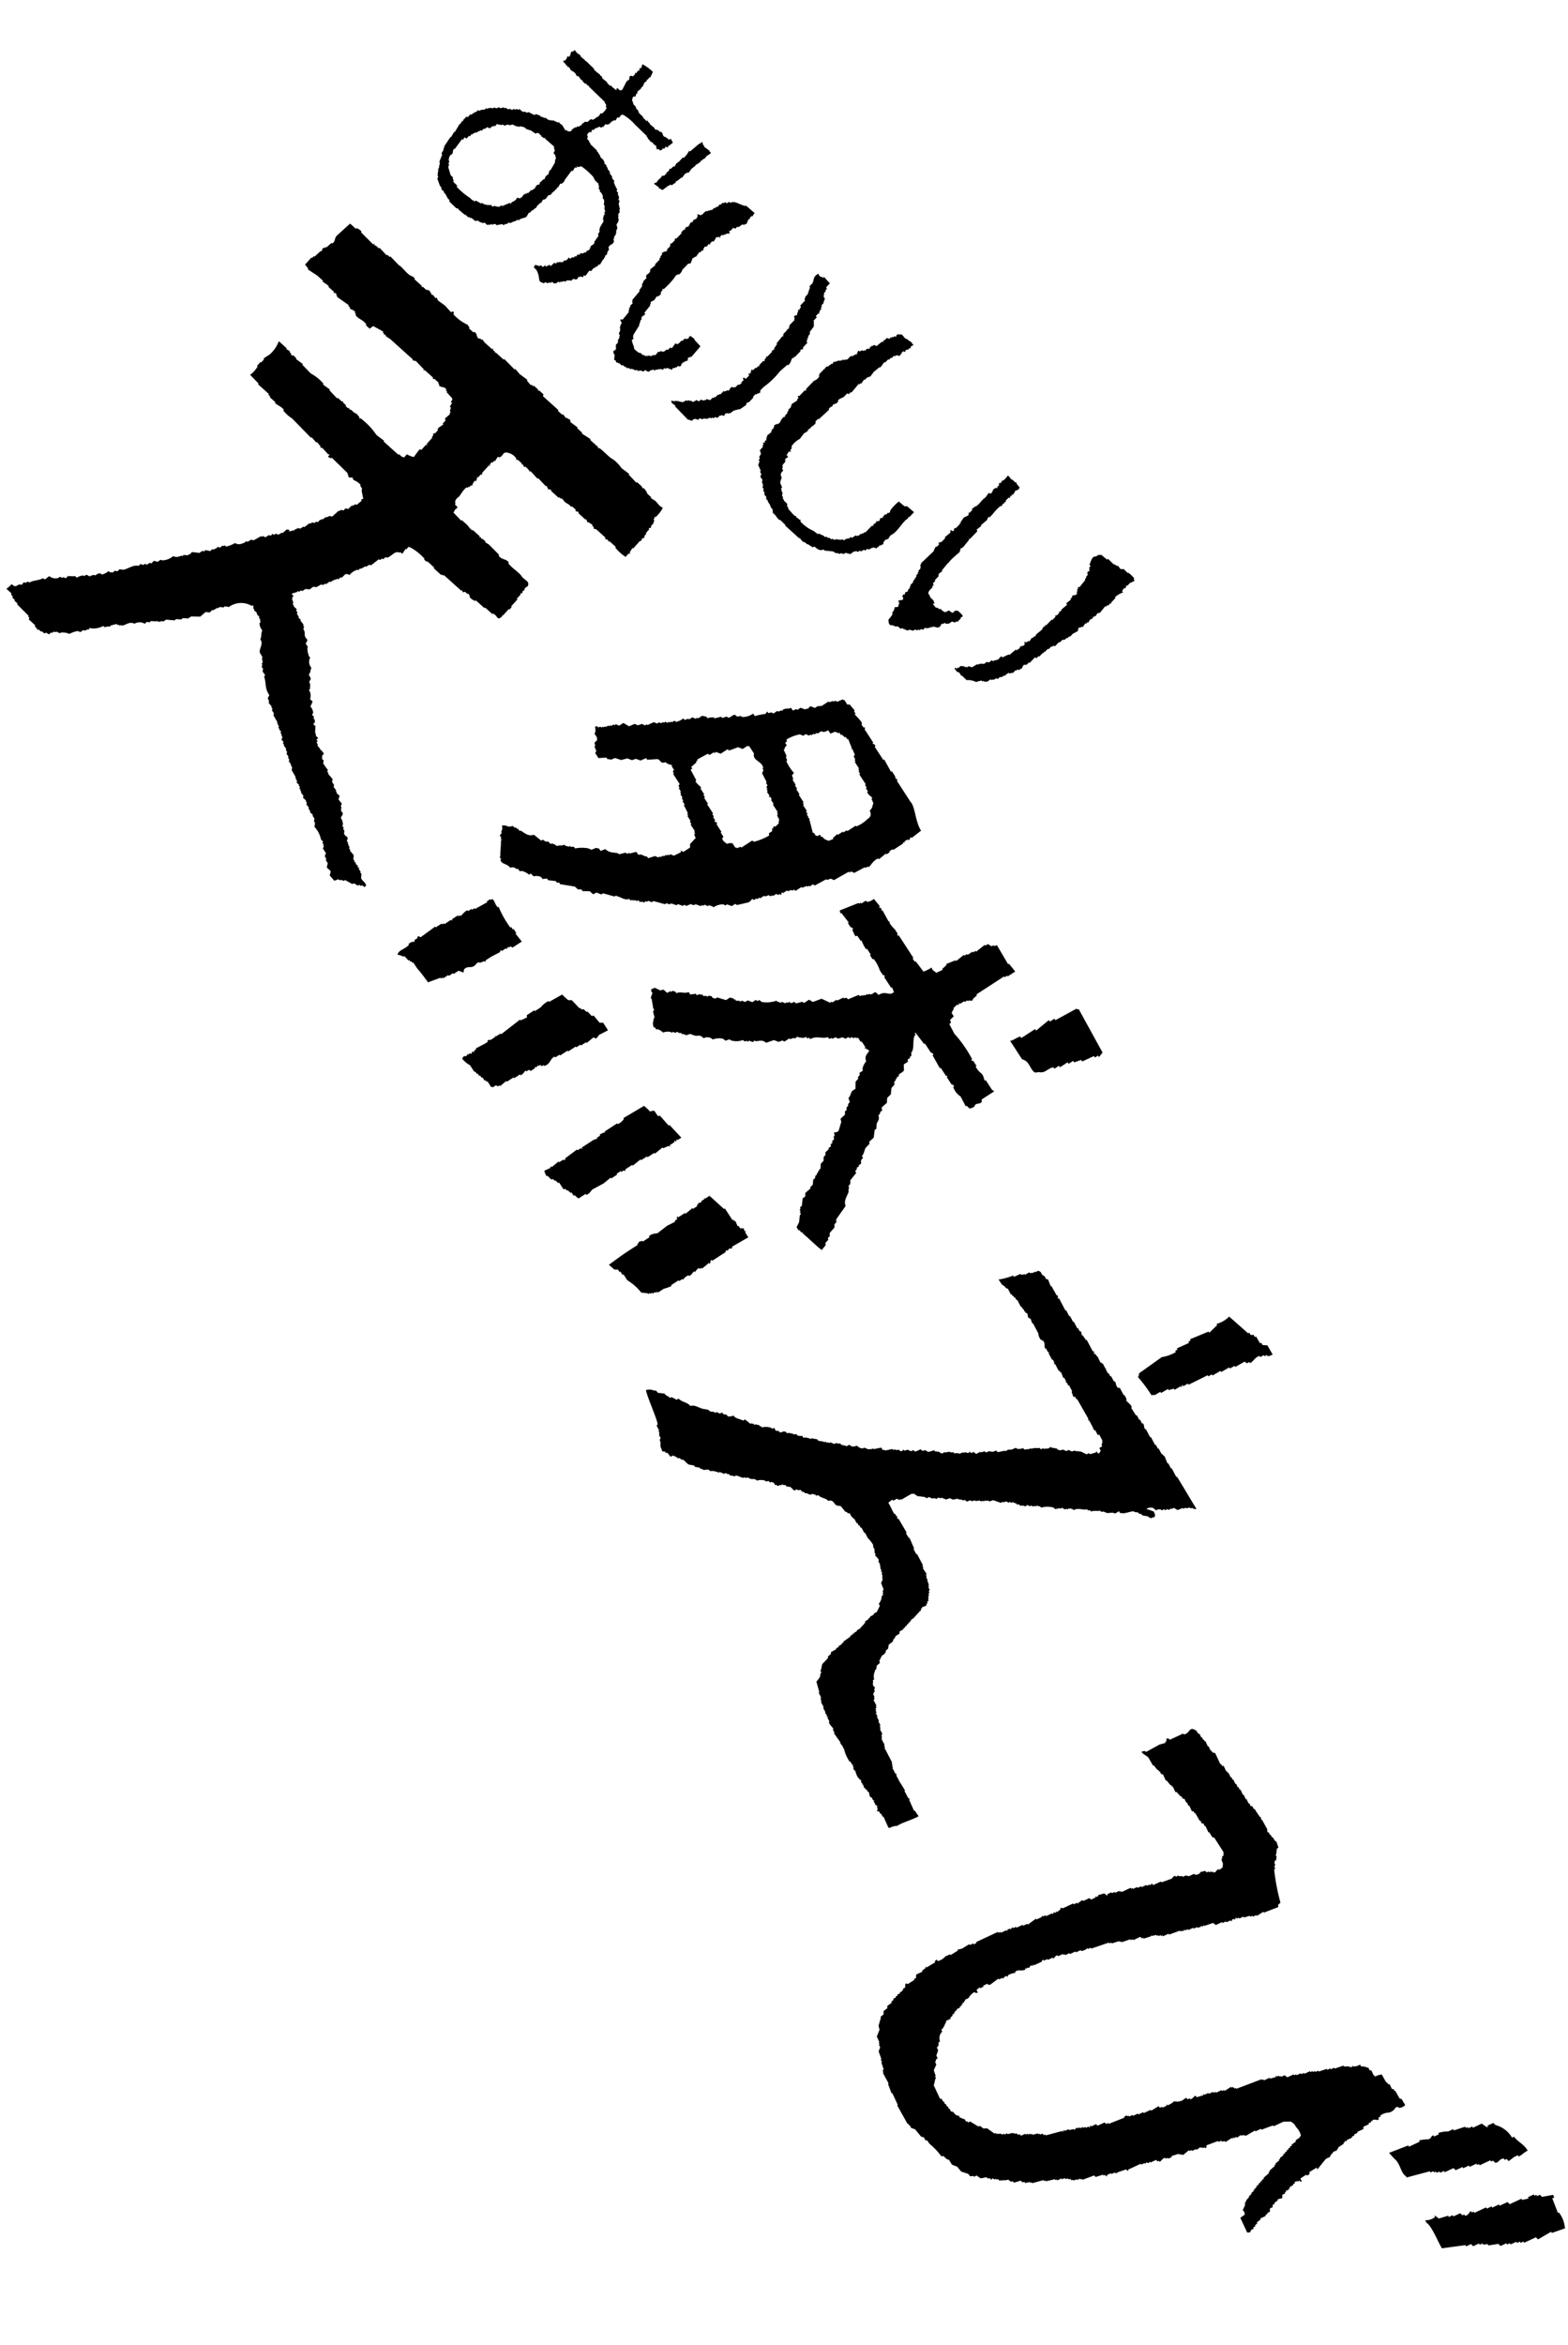
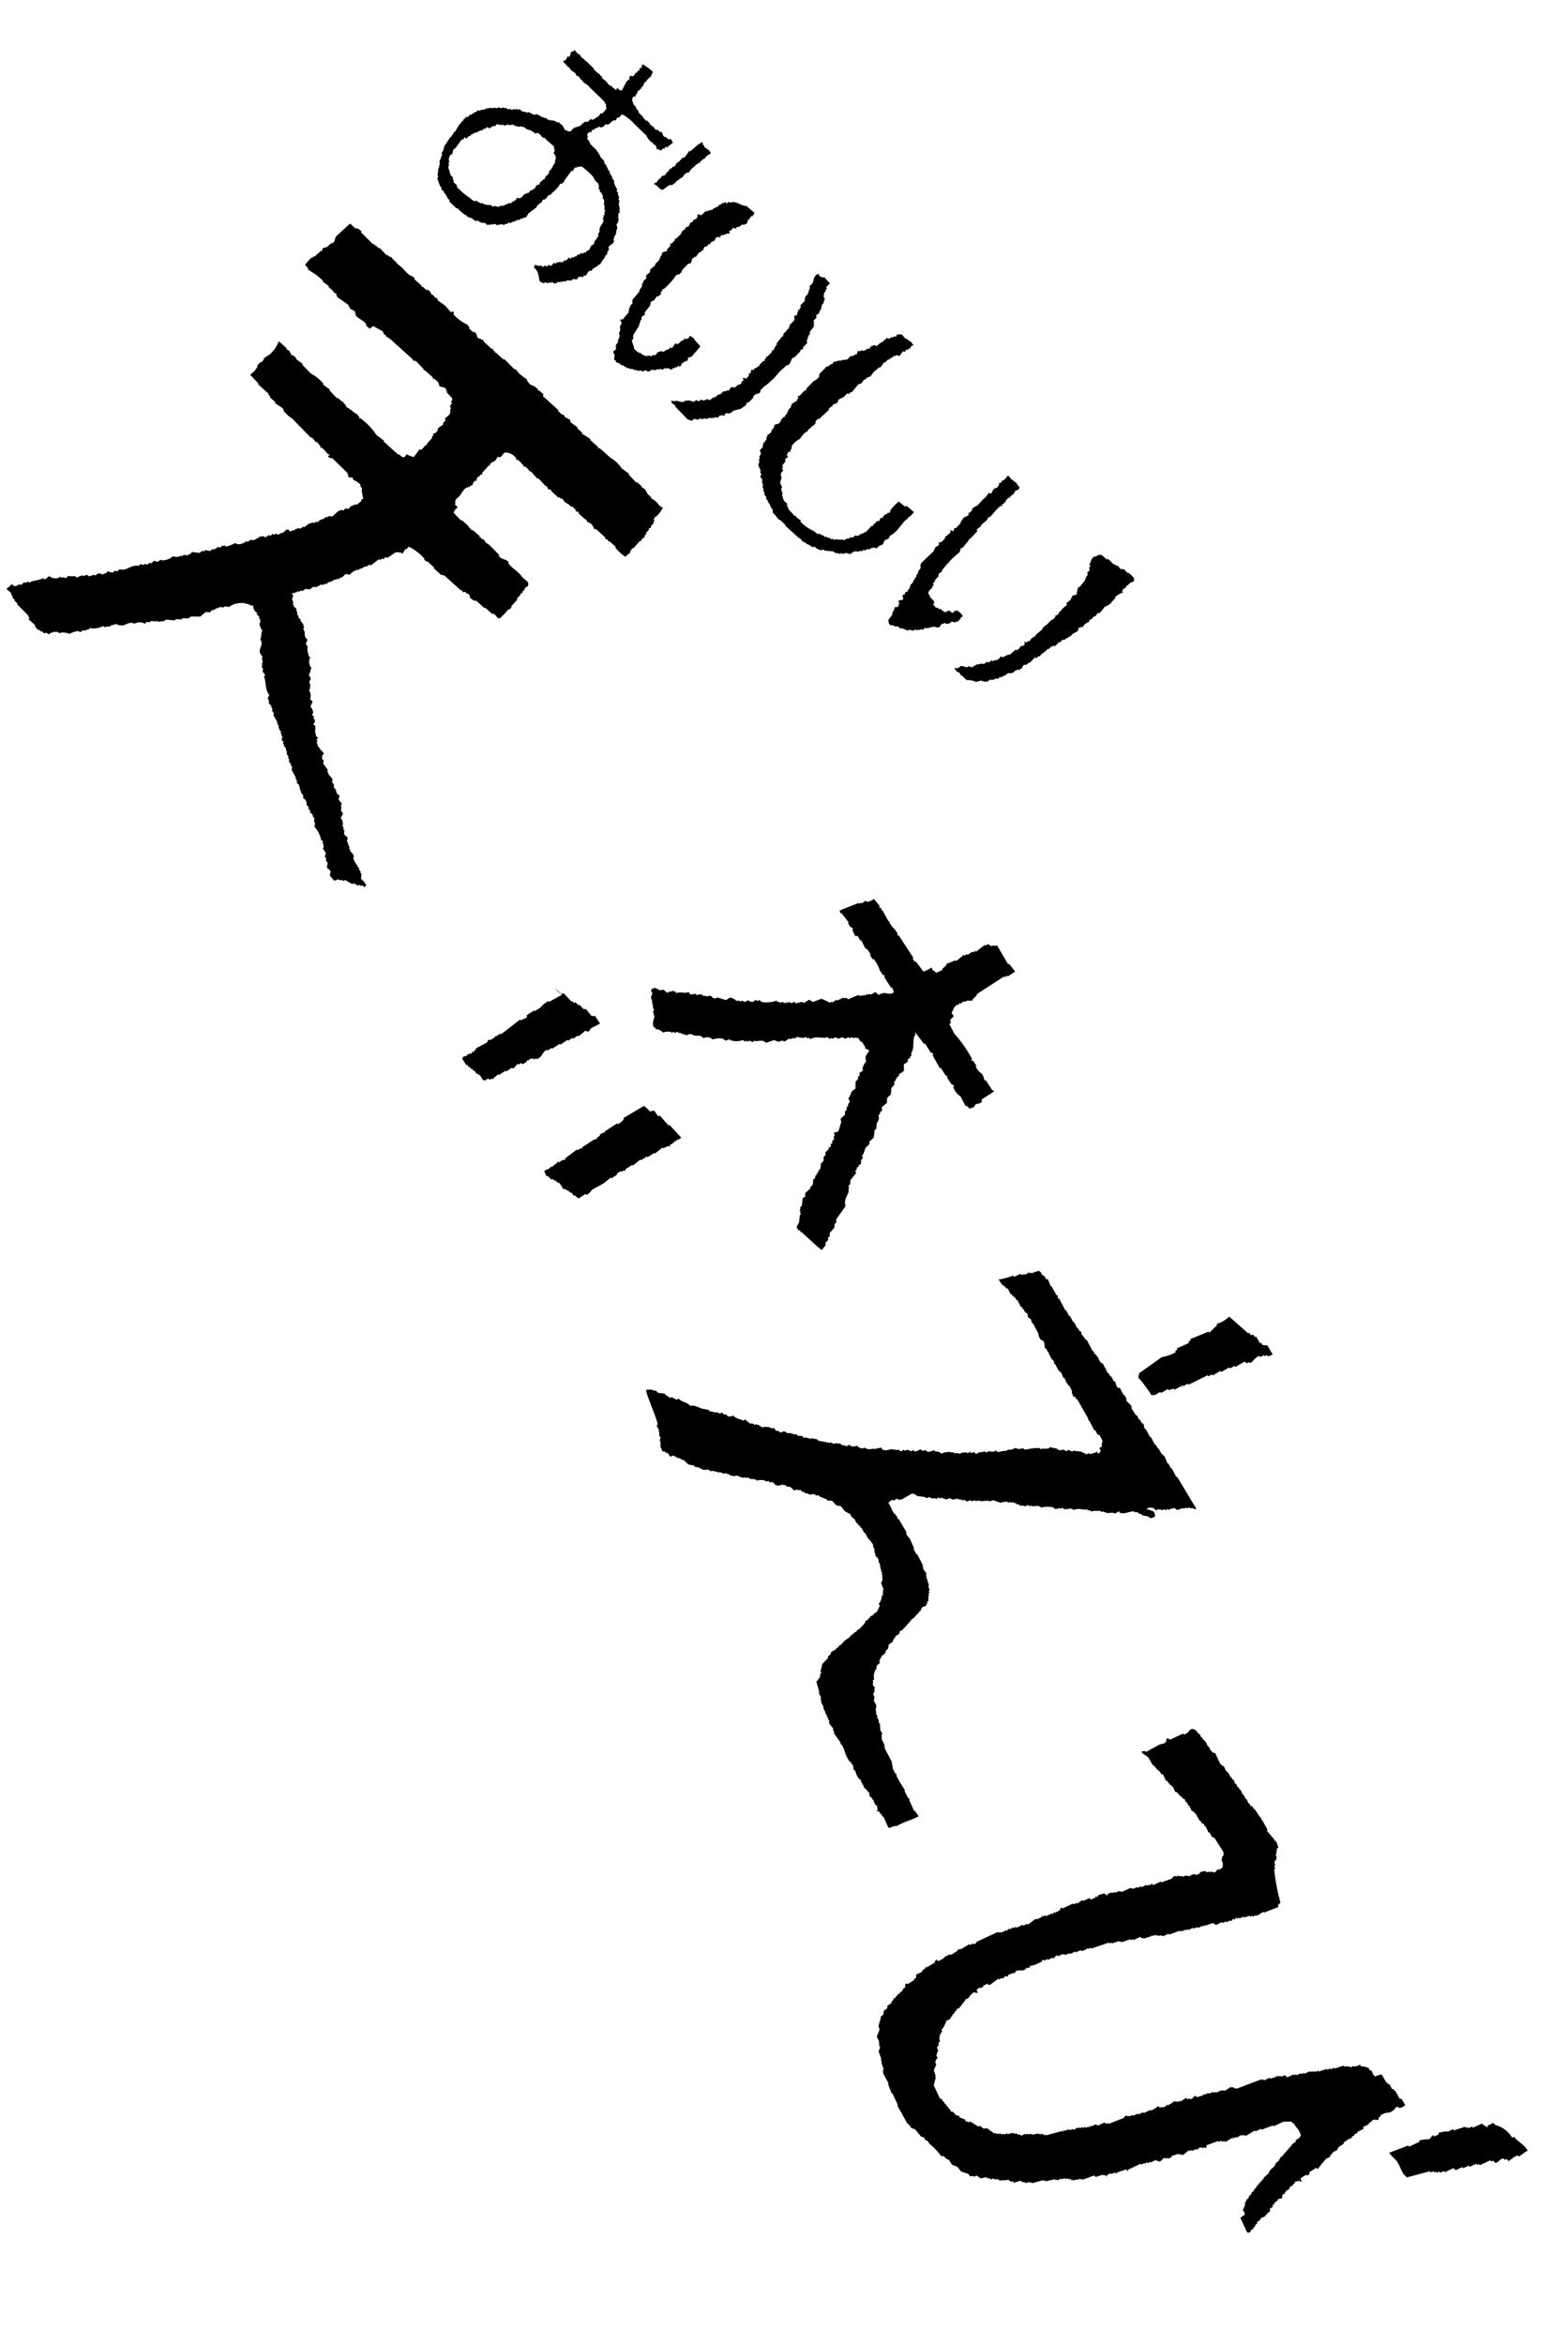
<svg xmlns="http://www.w3.org/2000/svg" width="211.163" height="315.549">
  <g data-name="グループ 141" fill-rule="evenodd">
    <path data-name="パス 1031" d="M47.146 30.086c-.575.526-1.154 1.049-1.733 1.578-.446.376-.15.764-.683 1.105l-.085-.077-.712.62-.09-.08-.155.172-.089-.08c-.257.144-.203.404-.3.512l-.089-.08-.864.79-.088-.079-.234.26-.085-.076-.858.954c.147.183.294.366.44.556l-.076.085c.422.278.855.559 1.282.841l.778.7-.08.089c.29.203.575.408.86.614l-.079.089.78.703-.076.084c.097.112.278-.019.421.226l-.076.085.172.155-.079.088c.546.383 1.087.768 1.629 1.155l-.077.085.261.234-.079.088c.126.171.587.197.772.536l-.08.088.173.155-.08.088c.313.587 1.05.646 1.474 1.327l-.076.085.52.468.474-.356c.455.251.908.506 1.36.754l-.078.088.176.158-.077.085.337.15-.077.084.682.46 3.032 2.73-.077.085.088.079.078-.087.173.155.079-.088c.379.393.755.79 1.134 1.18l-.076.085.085.077.076-.085 1.126 1.014c.025.029-.07.134.099.242l.076-.084.605.544-.076.085.172.155-.079.088c.264.415.731.085 1.024.61l-.076.084.173.156-.08.087c.263.288.526.576.787.868l-.077.085.088.079-.234.26.172.155c-.101.17-.203.34-.301.512l.172.155a1 1 0 00-.141.504l.087.079-.154.171.084.077-.709.617c.03.078.066.16.094.243l-.39.432.089.08c-.15.229-.593.312-.792.701l.089.08-.39.432a.306.306 0 00-.322.18l.088.08-.232.258.085.076-.782.869.088.079-.077.084-.087-.079-.624.693c-.085-.019-.17-.045-.251-.068-.257.342-.517.688-.77 1.034a3.2 3.2 0 01-.929-.364l-.389.433c-.212-.133-.249-.07-.254-.07l-.433-.39-.076.085-1.993-1.794.077-.085-1.027-.772a9.315 9.315 0 00-2.184-2.28l-.08.088-.087-.079.079-.087c-.147-.184-.29-.371-.441-.556l-.08.087-.084-.076.08-.088c-.14-.094-.02.085-.168.01l-.52-.47-.079.088c-.056-.107-.119-.214-.177-.318l-.08.088-.348-.314.08-.088-.438-.393.08-.088-.088-.08-.08.089-.603-.544-.079.088c-.348-.37-.699-.737-1.047-1.101l.08-.088c-.314-.232-.632-.46-.948-.695l.079-.087a5.711 5.711 0 00-1.722-1.392c-.38-.392-.756-.789-1.135-1.18l.076-.085-.945-.698.076-.084-.431-.39a.3.3 0 01-.337-.15l.076-.084-.254-.228.08-.088a23.412 23.412 0 00-.516-.305l.08-.088-1.041-.936-.08.087a4.286 4.286 0 01-1.232 1.716 5.657 5.657 0 00-.796.537l.084.076-.39.433-.083-.076-.469.52.084.076a3.528 3.528 0 01-1.013 1.125c.38.393.756.788 1.135 1.18l-.077.085 1.474 1.327-.079.088.261.234-.079.088.781.703-.076.085c.136.174.952.527 1.202.93l-.076.084a4.823 4.823 0 001.21 1.09c.842.867 1.685 1.727 2.529 2.594l.079-.088c.207.238.41.472.613.712l.08-.088c.175.209.353.421.525.632l-.076.085.088.08.164-.006a12.787 12.787 0 01.877.943l.076-.085.085.076-.232.257a.935.935 0 00.424.229l.08-.089c.724.703 1.448 1.412 2.171 2.115l-.076.085.173.155-.082.091c.239.413.452.19.588.217.12.108.014.268.272.399a2.076 2.076 0 01.857.618l-.076.085c.084.132.175.265.266.398-.023.082-.045.17-.067.252l.224 1.144-.166.009c-.16.112-.056.23-.068.251-.209.175-.423.35-.632.526l-.252-.068-.155.173-.088-.08-.155.173-.085-.076-.392.436c-.139-.022-.277-.045-.416-.062l-.234.26c-.139-.023-.28-.042-.416-.062l-.155.173-.088-.08-.867.793c-.138-.022-.276-.046-.416-.062-.104.059-.215.118-.323.181l-.087-.078-.474.356-.088-.08-.155.173-.085-.076-.313.348-.253-.074-.155.172c-.137-.016-.277-.04-.418-.059l-.155.173-.084-.076c-.306.107-.489.401-.8.534l-.084-.075c-.132.09-.27.178-.399.265-.139-.016-.276-.04-.418-.059l-.155.172-.085-.076-.235.261-.087-.079c-.294.099-.076.155-.407.105l-.076.085-.088-.08.08-.087c-.138-.187-.135-.07-.25-.07l-.088-.08-.632.533-.085-.077c-.133.09-.265.182-.399.266l-.084-.077-.08.088-.172-.155c-.11.059-.214.119-.322.182l-.173-.155-.234.26-.251-.074c-.192.064-.367.288-.562.278l-.173-.155c-.081.034-.164.062-.245.096l-.088-.079c-.323.182-.645.362-.96.543-.142-.019-.277-.04-.42-.059-.132.09-.265.176-.398.266l-.252-.067-.155.173c-.486.18-.792.377-1.316.069a4.077 4.077 0 01-1.212.475l-.172-.155c-.085.03-.164.063-.247.097l-.088-.08-.234.26c-.135-.019-.273-.042-.416-.062l-.234.26-.085-.076-.155.173a3.613 3.613 0 00-.252-.067l-.231.256c-.228-.046-.45-.087-.67-.133l-.159.177a9.995 9.995 0 01-.248-.07l-.398.272c-.334-.04-.664-.076-.999-.115l-.31.344-.085-.076-.158.176c-.193-.02-.387-.036-.582-.053l-.156.173-.088-.08c-.429.13-.702.29-1.15.06a2.3 2.3 0 01-1.457.572l-.248-.07-.401.268-.5-.138-.313.348-.249-.07a18.91 18.91 0 00-.401.27l-.173-.156c-.288.2-.352.193-.659.031l-.234.26c-.795-.15-1.278.33-2.037.523-.192-.02-.387-.037-.58-.058l-.233.26c-.139-.017-.276-.04-.418-.06l-.235.261-.083-.074c-.264.031-.197.07-.504-.142a1.948 1.948 0 01-.884.458l-.172-.155-.327.017c-.133.09-.27.18-.402.27l-.085-.076a1.256 1.256 0 00-.65.198l-.424-.229-.319.184-.088-.08a1.59 1.59 0 00-.892.299l-.26-.234c-.294.092-.529-.011-.826.04l-.084-.076-.31.345c-.114-.052-.227-.096-.34-.147-.079.03-.161.065-.243.093l-.173-.155a9.011 9.011 0 01-.322.18 1.289 1.289 0 01-1.167-.267l-.556.441c-.11-.048-.223-.099-.34-.146-.492.327-1.235.233-1.782.585l-.172-.154a8.489 8.489 0 01-.322.181c-.082-.022-.167-.042-.252-.067l-.31.345a4.595 4.595 0 01-.251-.068c-.535.156-.458.487-1.077-.028a3.889 3.889 0 01-.71.619l.692.624-.076.084c.087.137.178.268.265.398l-.079.088.349.314-.076.085.432.39-.079.087c.524.522 1.047 1.045 1.567 1.57l-.077.085.173.155c-.025.085-.045.17-.07.255l.865.78-.076.084c.147.183.294.372.441.556l.08-.088.344.31.076-.084.349.314c.082-.034.16-.065.246-.097l.42.226.235-.26.088.078.32-.184c.084.026.169.045.254.07l.076-.085c.14.07.283.147.424.223l.243-.093a2.3 2.3 0 011.082.19 3.551 3.551 0 011.136-.39c.113.05.227.094.34.146l.394-.269c.085.025.17.045.255.07.105-.058.211-.121.32-.183l.087.08.235-.262c.082.023.166.048.248.07a2.923 2.923 0 001.552-.33l.172.156c.192-.037.384-.074.573-.113l.088.079.155-.173a7.416 7.416 0 01.813-.21l.176.158.075-.084.173.156.079-.088c.08.022.166.049.251.067.612-.136 1-.58 1.64-.25a1.339 1.339 0 011.405.013l.23-.256c.138.016.278.039.416.054l.155-.172c.253.018.501.031.747.048l.081-.09.173.154c.189-.04.381-.076.575-.113l.084.075c.133-.083.266-.174.398-.265.388.037.775.066 1.161.104l.156-.173.745.042.156-.173c.248.014.497.028.743.045.132-.09.268-.178.401-.27.413.01.826.012 1.238.02.237-.207.474-.414.711-.614.192.014.387.03.58.05l.313-.348.089.08.64-.365.088.079.155-.173.58.05.155-.173.088.08c.233-.02.143-.075.415.061a2.818 2.818 0 013.129-.164l.079-.087c.27.11.062.298.1.403l.177.158-.08.089.433.39-.08.087.173.155-.076.085c.085.025.166.049.249.07l.02.33.172.156-.079.088c.03.078.065.16.096.24l-.158.175a1.808 1.808 0 00.382.968c-.222.424-.042.733-.27 1.171.411.64-.04 1.028-.078 1.657-.016.279.303.52.374.8l-.08.09.115.573-.155.173.082.074c-.02.142-.042.28-.058.418l.172.155c-.023.14-.04.277-.063.416.12.158.238.316.354.477l-.155.173c.313.868.072 1.625.71 2.522-.073.145-.15.286-.227.428a.976.976 0 01.19.483l-.08.087.444.553-.08.089.176.158a10.68 10.68 0 00-.07.248c.088.136.178.27.27.402-.023.082-.049.167-.071.249.18.322.361.644.546.964l-.079.087.176.159-.076.085.171.154c-.021.088-.044.17-.069.255l.172.156-.076.084.261.235c-.025.085-.045.17-.07.254l.172.156-.076.084c.062.108.118.216.182.323l-.155.172.087.08-.075.083.26.234-.07.248.172.156-.079.087.36.478-.079.088.18.315c-.022.088-.045.17-.07.255l.271.398-.079.088c.06.104.122.211.178.319-.019.085-.04.166-.067.251l.26.235-.076.084.173.155-.08.088.172.155-.058.418c.18.324.365.641.543.96l-.08.088.176.158-.076.085.172.155a3.368 3.368 0 00-.067.252l.345.31-.079.088.173.155c-.02.086-.045.17-.067.252l.172.156-.079.087.173.156-.081.09.36.477a8.368 8.368 0 00-.07.249l.432.39-.08.087.176.158c-.022.082-.048.167-.07.248.115.162.234.32.353.478l-.079.087.272.398-.08.088.433.39-.076.084c.087.136.178.268.269.402-.023.139-.043.274-.062.416l.173.155-.08.088c.023.23.078.146-.058.412a3.747 3.747 0 01.917 1.768l.26.235c-.024.085-.044.17-.07.254l.173.155-.076.085c.035.083.062.164.093.243l-.155.173c.154.24.3.48.453.72l-.157.175c.054.152-.005.246.017.328l.17.153c-.02.084-.045.17-.067.25.09.133.181.266.265.4-.04.166-.09.333-.134.503.096.29.465.368.526.633l-.138.5c.203.24.41.478.613.71.224-.077.247-.025.49-.189l.337.15.079-.088.332.146c.086-.03.164-.063.247-.096.31.178.624.353.936.531.078-.03.16-.066.24-.095.169.101.342.199.515.304.079-.03.16-.066.24-.096l.172.155.08-.088c.192.027.205.083.424.23l.233-.26-.085-.076c-.046-.31-.537-.572-.622-.872.016-.196.032-.39.053-.584l-.177-.158.08-.088c-.087-.13-.178-.262-.27-.395l.08-.088-.26-.234.079-.088-.345-.31.074-.083-.26-.234.08-.088-.177-.16c.02-.192.033-.384.054-.575-.176-.216-.35-.424-.53-.636l.08-.089-.176-.157c.022-.082.042-.166.067-.252l-.172-.156.076-.084-.172-.156.079-.087c-.063-.108-.126-.215-.182-.323.319-.68-.164-.416-.382-.968.02-.142.039-.277.062-.416l-.176-.159c.025-.085.049-.166.071-.248l-.176-.159.073-.251a1.607 1.607 0 00-.298-.893l.305-.509-.089-.08.08-.087-.26-.234c.02-.192.037-.388.05-.579l-.084-.076c.05-.113.097-.23.146-.34-.143-.186-.291-.37-.441-.555l.138-.5-.433-.39.08-.087-.173-.156.08-.088-.357-.473c.022-.09.044-.17.07-.256l-.272-.398c.023-.139.043-.274.062-.415-.206-.237-.41-.472-.613-.712l.077-.086-.172-.155c.025-.085.044-.17.07-.255-.21-.29-.42-.58-.622-.872.017-.138.04-.277.059-.42l-.26-.233.076-.085c-.042-.35-.082-.208.22-.592l-.356-.474c-.13-.103-.044.12-.164.006l.076-.085c-.147-.183-.29-.37-.441-.556l.076-.085c-.06-.11-.12-.218-.182-.322l.156-.173-.176-.157.237-.264-.345-.31.08-.088c-.26-.411-.059-.663-.137-1.065l.076-.084-.341-.307.235-.261c-.056-.151.003-.252-.017-.328l-.173-.155c.022-.088.044-.17.07-.255l-.26-.234c.048-.11.098-.224.142-.336a1.54 1.54 0 00-.37-.806l.296-.675-.348-.313a1.4 1.4 0 00-.144-1.233l.155-.172c-.05-.357.11-.533-.131-.901l.226-.421a2.348 2.348 0 00-.282-.566c.3-.403.172-.551.363-.927a1.2 1.2 0 01-.158-1.396l-.26-.235.076-.085c-.221-.327-.161-.642-.212-.98l.076-.086c-.039-.155-.308-.405-.277-.561l.158-.177c-.01-.186-.035-.031.067-.252-.699-.687-.115-.784-.572-1.457.152-.296.15-.215-.026-.494l.076-.085c-.15-.186-.294-.374-.44-.556l.076-.085-.348-.314.078-.087c-.087-.13-.175-.266-.266-.398.023-.082.045-.17.068-.251l-.173-.156c.023-.082.049-.166.068-.251l-.433-.39.08-.087-.173-.155c.022-.082.048-.167.067-.252-.103-.423-.288-.45.036-.91l-.26-.234c.107-.062.215-.118.322-.18l.088.078.155-.172.085.076.155-.172c.085.025.17.045.251.067l.155-.172c.085.025.17.044.255.07l.396-.27c.195.017.39.033.582.054l.474-.356c.142.018.28.042.42.058l.643-.362c.085.019.167.042.252.067l.319-.184.088.08c.158-.12.32-.235.478-.354l.084.076.644-.362.085.076.154-.171a4.2 4.2 0 00.252.067l.235-.26.087.078c.56-.303.444-.74 1.133-.388a2.138 2.138 0 011.118-.718l.087.079.235-.26.085.075.644-.361.085.076c.136-.088.266-.175.398-.266l.252.068c.345-.263.689-.533 1.03-.799l.252.074.159-.176c.082.022.166.048.248.07l.235-.26c.082.023.17.045.251.068.623-.19 1.031-.996 1.701-.666l.075-.082.256.23.463-.684.084.076.31-.344c.114.05.23.098.34.147a7.229 7.229 0 011.81 1.476l-.076.085.345.31.074-.081.953.858-.076.085 1.04.937.077-.085.172.155.079-.088 2.34 2.107.08-.089c.062.108.117.216.18.324.083-.035.161-.065.243-.094l.345.31.079-.087c.09.133.181.265.269.4l-.076.086a1.771 1.771 0 00.77.54l.078-.088 1.04.936c.182.138.255.07.255.07l.95.856.076-.085c.708.344.511 1.06 1.258.35l-.088-.08.167-.008.783-.87.085.077.313-.348-.085-.076.859-.954-.089-.08.545-.604-.086-.077.08-.088.087.079c.228-.189.147-.34.147-.34.108-.055.216-.118.319-.177l-.088-.08c.283-.463.556-.205.542-.772-.046-.373-.636-.56-.877-.943-.377-.593-1.392-1.144-1.827-1.804l.076-.085c-.352-.52-.982-.324-1.369-.92l.08-.088-1.393-1.405-.512-.308.076-.085-.432-.39-.077.085-.184-.319-.076.085-.085-.076.077-.085-.955-.86s-.081.119-.249-.07l.076-.085c-.123-.111-.029.095-.164.006l-.356-.474-.78-.703-.076.085-1.05-1.099c.217-.333.154-.447.548-.608l-.088-.08.076-.085-.346-.311.078-.088c-.07-.37-.075-.432.284-.84.325-.084.695-1.089 1.252-1.39l.088.08.157-.174.084.076.235-.26.087.08c.162-.11.098-.409.457-.685.016-.017.145.073.243-.093l-.088-.079.157-.174-.083-.075.076-.085.085.077.39-.433.085.078c.162-.123.053-.222.071-.255l.937-1.04.088.078.08-.088-.088-.08.31-.344.088.079.235-.26.087.078c.124-.2.254-.401.381-.599.082.023.166.049.252.068.583-.265.353-.733 1.04-.63a1.845 1.845 0 011.195.764c.022.026-.073.132.093.243l.077-.085.605.545-.08.088c.087.022.17.045.252.067a.333.333 0 00.181.323l.08-.088.348.313a1.951 1.951 0 01.265.399l.08-.089.175.159c.263.288.526.576.787.868l.08-.089c.35.367.697.731 1.045 1.102l.08-.088c.093.186.183.375.277.561l.076-.084c.116.047.229.098.34.145l-.08.089 1.04.937.08-.088.26.235.08-.088c.174.209.347.42.525.632l.08-.087.093.243.079-.088.52.468.076-.084.52.468-.076.085a.3.3 0 00.336.15c.167.105.078.203.096.24l.954.858.076-.085.19.482.079-.087.596.384-.076.085.26.234-.079.087a.3.3 0 00.34.148l1.297 1.168-.079.088a.314.314 0 00.34.147c.062.107.12.215.181.322l.08-.088.865.78-.079.087a6.275 6.275 0 001.386 1.248l.39-.432c.026-.015.144.073.245-.097l-.085-.076.384-.597.085.077.937-1.04.087.078c.076-.141.15-.279.223-.423a.323.323 0 00.322-.182l-.088-.079.312-.346-.085-.076.469-.52-.088-.08c.099-.172.219-.072.243-.093.166-.12.045-.213.068-.251l.39-.433-.085-.077.155-.172a5.19 5.19 0 00-.096-.246l.155-.172-.088-.079.08-.088.084.077a4.107 4.107 0 001.008-1.29c-.546-.222-.603-.555-1.04-.937-.198-.127-.4-.25-.6-.38l.08-.088-.52-.469a1.988 1.988 0 00-.538-.796l-.079.087c-.06-.11-.12-.218-.181-.322l-.608-.547-.079.088a217.1 217.1 0 00-1.045-1.1l.08-.087a95.374 95.374 0 01-1.033-.77 4.856 4.856 0 00-1.134-1.18c-.592-.29-1.217-1.11-1.898-1.55l-.078.087-.085-.076.079-.087-1.13-1.017.08-.087c-.4-.25-.798-.509-1.199-.762l.08-.088-.693-.623.079-.088c-.345-.254-.691-.513-1.033-.77l.08-.088-.184-.32-.077.085-.26-.234-.08.087a37.178 37.178 0 01-.44-.556l-.08.088-.605-.545.08-.087-2.082-1.874c.023-.082.042-.167.067-.252l-.605-.545-.079.088-.087-.079.079-.088-.604-.543-.079.088-.26-.235-.077.085-.525-.627.08-.087-1.033-.771c-.207-.237-.411-.478-.614-.711l-.079.087c-.466-.47-.931-.946-1.395-1.414l-.079.087-1.04-.936c-.135-.09-.044.126-.16.008l.075-.085-.348-.313.079-.088-.085-.076-.079.087-1.04-.936c-.09-.133-.179-.269-.266-.399l-.08.088-.26-.234-.075.085c-.52-.259-.153-.66-.714-.955l-.079.088-.605-.545.08-.088a14.083 14.083 0 01-.27-.402 5.943 5.943 0 01-1.89-1.382c-.044-.085.196-.251-.1-.41-.083.034-.162.064-.247.097-.264-.289-.528-.583-.787-.868-.314-.231-.63-.46-.944-.69-.12-.123-.025-.247-.27-.402l-.078.087c-.119-.158-.232-.316-.355-.478l-.08.088c-.146-.24-.3-.481-.446-.721l-.08.088-.172-.155-.079.088-.52-.469-.076.085-.088-.079.076-.085-1.04-.936.079-.088a1.226 1.226 0 00-.6-.38c-.654-.425-1.1-1.17-1.56-1.406-.373-.387-.75-.783-1.13-1.176l-.078.088-.348-.313-.076.085-.962-1.02-.076.085-.433-.39c-.144-.083-.03.099-.166.01-.034-.07.103-.131-.094-.244l-.079.088c-.555-.551-1.106-1.098-1.655-1.65l.076-.084a1.474 1.474 0 00-.681-.46l-.08.087z" />
    <g data-name="グループ 129">
-       <path data-name="パス 1029" d="M148.483 141.644q-1.598-2.913-3.2-5.824c-.348-.023-.014.048-.34-.073-.937.514-1.873 1.027-2.813 1.536l-.132-.203-.614.4-.134-.207c-.576.47-1.15.94-1.72 1.411l-.134-.206-1.857 1.207-.134-.206c-.575.166-.841.485-1.368.596l1.608 2.472c1.095.27 1.011 1.392 1.748 1.787l.547-.062c.87.167.979-.422 1.914-.658l.134.206.62-.403.134.206 1.027-.668.135.207.62-.402.131.202c.32-.106.638-.217.955-.327l.134.206c.527-.24 1.055-.487 1.579-.733l.132.204.41-.266.133.206c.164-.198.324-.404.485-.608" />
      <path data-name="パス 1030" d="M126.086 130.916c-.395-.392-.48-.219-.624-.718a5.64 5.64 0 01-1.088.55c-.36-.467-.712-.931-1.07-1.393l-.11.072-.295-.452.11-.072-1.98-3.044-.11.072c-.161-.171-.023-.261-.036-.298l-.367-.563a4.406 4.406 0 01-.698-.833c-.013-.099-.023-.2-.034-.294l-.11.072-.844-1.54-.111.072c-.013-.099-.023-.2-.037-.298l-.072-.112-.11.072c-.156-.17-.024-.261-.037-.298-.254-.312-.517-.629-.772-.944a2.084 2.084 0 01-.861.403c-.089-.05-.174-.102-.263-.151l-.563.366-.075-.115-.226.147-.072-.11-2.549 1.013c.036.14.072.275.103.41l.118-.077.994 1.285-.112.073.367.563a.351.351 0 01.33.263l-.112.072c.13.287.267.576.398.864.099-.013.2-.022.298-.036l.442.679.115-.075a4.708 4.708 0 00.617 1.202l.115-.075.514.79-.115.074.37.57.115-.075a4.864 4.864 0 01.84 1.542l.435.67s.151-.097.262.152l-.114.075.954 1.468.115-.075c.082.213.17.426.251.638-.635.611-1.082-.25-2.053.393-.7-.685-.382-.22-1.156-.05l-.075-.115-.223.144-.071-.11-.342.221-.074-.115-.227.148-.072-.112-.222.145c-.089-.05-.174-.102-.262-.152l-1.39.581c-.28-.257-.195-.23-.553-.117l-.075-.116c-.286.136-.575.273-.863.404l-.072-.11-.562.365-.075-.115-.226.147-1.15-.534c-.385.142-.776.29-1.163.434l-.521-.305-.67.436c-.09-.05-.174-.102-.263-.152-.272.07-.547.141-.816.214-.525-.426-.166-.073-.674-.046-.085-.052-.174-.102-.258-.155l-.226.147-.072-.11-.226.147c-.148-.063-.298-.129-.445-.188l-.226.147-.073-.112c-.269-.047-.183.04-.445-.189a3.994 3.994 0 01-1.977.162c-.11-.085-.222-.177-.332-.26l-.223.144-.261-.15-.453.294a62.437 62.437 0 00-.63-.235l-.335.218-.444-.188-.226.147-.082-.125c-.16-.003-.321 0-.48-.004l-.146-.226-.116.075-.145-.222-.11.072-.078-.12-.11.073-.072-.111-.568.369-1.184-.354-.226.148-.374-.08-.147-.226-.373-.08-.227.148-.072-.11a38.03 38.03 0 00-.482-.009l-.148-.228-.112.073c-.302-.075-.204-.106-.6.068l-.142-.22c-.359.126-.357.017-.71.14l-.223-.342c-.63.223-1.033-.103-1.679.137l-.147-.226c-.167.013-.294-.086-.373-.079l-.222.145-.074-.115-.342.222c-.198-.001-.417-.356-.592-.416-.137.032-.271.069-.41.102l-.702-.345c-.05.003-.444.169-.525.183l.072.111-.11.072.217.335-.23.636.147.226c-.036.023.209 1.128.168 1.155l.145.222c-.05.088-.102.173-.151.263.071.275.143.55.214.815l-.116.075c-.047.465-.228.735.025 1.27l.11-.071.218.335.116-.075a1.81 1.81 0 01.776.46 1.924 1.924 0 011.082-.065l.075.116.226-.148c.084.053.173.101.258.155l.226-.147c.148.061.298.128.445.188l.115-.075.147.226.111-.072c.147.062.298.128.444.188.177-.059.351-.12.528-.18.206.075.415.154.627.231.568.093.653-.186 1.184.354a1.035 1.035 0 011.23.164 2.408 2.408 0 011.383-.097c.11.085.222.177.332.26l.524-.176c.088.05.173.102.262.152a2.557 2.557 0 001.563-.063c.428.354.114.124.553.118l.075.114.226-.147c.148.062.298.128.445.188l.335-.218.073.112c.578-.05.936-.227 1.42.206.344-.123.695-.243 1.045-.364.214.076.422.155.63.235.176-.059.35-.12.524-.184.089.05.174.102.262.152l.67-.436.075.115c.174-.063.351-.121.525-.184l.075.116.453-.295.072.111c.428.026.573.17 1.08-.059l.146.227.227-.148.144.222c.945-.507 1.538.005 2.394-.27l.147.227c.138-.038.275-.071.407-.107l.075.116.342-.222c.147.061.294.124.443.188.174-.062.347-.118.52-.18.151.066.299.128.449.194l.335-.219.26.147.226-.147c.086.052.174.102.258.155l.227-.148.075.116c.098-.014.2-.023.298-.036l.366.563.111-.072.513.79-.11.072.074.114.111-.072.147.227.116-.075.157.241c-.348.498-.646.725-.392 1.378a2.244 2.244 0 00-.495.966c.013.1.022.2.036.299l-.452.294c.013.098.02.196.033.294-.09.115-.177.223-.266.338l.088.135c-.12.134-.248.269-.374.406-.003.324-.01.645-.016.965l-.452.294c-.199.294-.2.638-.495.966.061.173.12.35.182.525-.092.11-.177.223-.263.329l.075.115c-.091.111-.18.219-.269.333.013.099.023.2.037.298l-.227.147c-.003.16-.003.324-.008.483-.2.186-.4.367-.595.551.032.137.069.272.102.411-.115.396-.233.788-.354 1.184-.183.255-.484.218-.635.256l.107.407-.114.075c0 .164-.004.324-.005.488l-.23.15c.008.097.02.195.03.296l-.226.147c.013.1.022.2.036.299l-.335.218.074.114c-.166.16-.327.32-.495.48.014.1.027.198.037.3l-.263.328c0 .165-.004.324-.005.488-.127.134-.253.272-.38.405l-.042.67-.226.148.073.111-.228.149.074.115-.226.147.077.119-.222.144-.078.373-.227.147-.046.675c-.124.13-.249.269-.377.402l.072.11c-.24.213-.479.42-.715.629l-.007.482-.336.218c-.043.35-.083.698-.122 1.044l-.226.148.032.3-.11.072.144.223-.116.075.147.226c-.05.089-.102.174-.147.26-.03.284-.06.569-.087.857-.117.235-.23.472-.345.702l.294.452.111-.072.218.336.11-.072.147.227c.036-.024 2.144 1.96 2.183 1.934.107.088.223.177.329.263l.53-.667c-.012-.099-.02-.196-.032-.295.125-.137.253-.271.378-.409-.014-.098-.023-.2-.037-.298l.225-.146c.004-.16.003-.324.008-.483l.643-.739.009-.482.226-.147c0-.165.004-.325.007-.482l1.254-1.775c-.26-.746.149-1.22.394-1.86l.005-.488.115-.075-.145-.222c.086-.112.173-.22.26-.333.004-.16.004-.325.009-.483.26-.333.523-.662.798-.996l-.148-.226c.085-.111.173-.22.26-.334l-.071-.11.335-.219-.075-.114.335-.218c.004-.16.007-.32.009-.483l.269-.332-.151-.233c.323-.344.303-.793.534-1.148l.49-.482c-.01-.1-.023-.2-.034-.294.2-.187.403-.37.604-.557.04-.348.082-.698.127-1.037l.226-.147c.013-.223.03-.45.041-.67.178-.461.422-.575.237-1.12l.263-.33-.075-.114.336-.218-.073-.112c.049-.211.048-.03-.032-.3.238-.207.478-.42.718-.625.013-.223.03-.449.04-.67.167-.16.329-.321.493-.478.026-.288.056-.573.083-.861l.38-.405.008-.482.222-.145-.078-.12.226-.147-.072-.11.357-.232-.076-.116c.213-.273.601-.334.718-.624-.01-.258-.022-.52-.03-.781l.563-.366c-.014-.099-.023-.2-.037-.299l.341-.222-.072-.111.222-.144c0-.164.004-.325.004-.489.469-.356.088-2.01.553-2.363.303.136-.314-.214.026-.265.376.501.759 1.002 1.138 1.508l.11-.072.806 1.239a.349.349 0 01.337.266l-.115.075c.33.586.661 1.173.988 1.762l.11-.072.733 1.126.117-.076.073.111-.115.075.66 1.016a.34.34 0 01.334.26l-.115.075a2.534 2.534 0 00.994 1.279c.229.438.461.874.693 1.317l.115-.075.403.376a1.7 1.7 0 00.638-.251c.173-.61.69-.223 1.016-.661-.01-.101-.023-.2-.031-.302l1.689-1.098c-.184-.196-.258-.154-.258-.154l-.877-1.349-.115.075c-.153-.167-.134-.676-.471-.976a2.579 2.579 0 01-.775-.94l.117-.076-.442-.68c-.026-.022-.168.054-.262-.151l.115-.075a16.574 16.574 0 00-2.388-3.42c-.229-.439-.46-.874-.693-1.318l.227-.147c-.037-.133-.07-.27-.108-.407.164-.158.328-.32.491-.478l-.294-.452c.133-.238.078-.27.305-.521l-.072-.11c.162-.162.328-.32.489-.482a.314.314 0 00.301-.032l-.075-.116.109-.07.074.114.564-.366.072.11.34-.221.076.115.226-.148.072.111c.134-.036.271-.069.407-.107l-.07-.11c.2-.186.403-.37.598-.546l-.075-.116 3.727-2.423.074.115.341-.222.072.11 1.016-.66c-.284-.35-.566-.705-.847-1.052l-.112.073c-.503-.853-1-1.703-1.502-2.556-.135.037-.276.072-.408.108l-.074-.115-.23.149c-.17-.098-.343-.2-.517-.302l-.335.218-.076-.116c-.387.307-.78.614-1.167.923l-.075-.116-.335.218-.072-.11-.679.44-.075-.115-.336.218-.072-.111c-.354.28-.701.563-1.055.844l-.072-.111c-.427.17-.853.34-1.274.506l.075.116c-.203.183-.404.37-.607.552l.072.111-.862.402" />
-       <path data-name="パス 1032" d="M118.286 115.522l.073.111c.317-.258.629-.516.943-.772l.073.112.452-.295-.072-.111.45-.292.072.111 1.355-.881-.072-.112c.099-.013.2-.022.298-.035l-.072-.112.448-.29.072.11c.322-.113.219-.244.269-.333l.111-.072.073.111c.428-.33.851-.66 1.28-.99-.782-1.204-.794-3.271-1.414-3.873l-1.834-2.821s.141-.075-.032-.302l-.116.076c-.032-.137-.071-.276-.102-.41l-.436-.671-.116.075c-.303-.553-.61-1.105-.91-1.655l-.117.075-1.177-1.81.114-.074c-.112-.311-.307-.224-.407-.377l.114-.074-1.175-1.807s.143-.092-.036-.298l-.11.072-.292-.449.11-.072c-.165-.496-.902-1.066-.993-1.285l.11-.072-.217-.335.11-.072c-.231-.279-.465-.55-.696-.828-.1.01-.199.022-.301.031l-.436-.67-.11.072-.076-.116c-.25.112-.502.219-.751.33-.084-.052-.174-.101-.258-.154l-.226.147-.072-.11-.527.178-.072-.11-1.019.661-.074-.114-.227.147-.072-.11-.444.288a23.415 23.415 0 01-.63-.235c-.125.138-.252.272-.377.41l-.075-.115-.226.147-.627-.23-.452.295-.076-.116c-.229.047-.335.145-.524.184l-.226-.347c-.42.178-.724.014-1.118.25l-.041.19-.075-.115c-.173.061-.347.118-.52.18l-.075-.115-.564.366c-.088-.05-.173-.101-.262-.151-.134.036-.275.071-.408.106l-.145-.224c-.09.115-.177.223-.26.333a8.571 8.571 0 00-1.426.283l-.218-.335a2.466 2.466 0 01-1.46.463c-.088-.05-.173-.102-.262-.151-.134.036-.273.076-.407.107-.112-.085-.223-.177-.333-.26-.345.02-.562.386-.865.397a6.703 6.703 0 00-.258-.154c-.174.063-.35.12-.524.184-.085-.052-.174-.102-.258-.154l-.826.215-.077-.118a1.79 1.79 0 00-.888.1l-.146-.224a2.38 2.38 0 01-.554-.117l-.585.38-.078-.12-.222.144c-.148-.062-.298-.128-.445-.188l-.452.294-.076-.116c-.175.062-.351.12-.525.182l-.148-.226a2.329 2.329 0 01-.972.475c-.088-.05-.173-.102-.263-.151l-.335.218-.075-.115-.226.147-.072-.111-.227.147c-.085-.052-.173-.102-.258-.155l-.226.148-.072-.111-.226.147-.374-.08-.222.145a19.82 19.82 0 00-.444-.188c-.291.134-.576.268-.864.398l-.072-.111-.226.147c-.15-.066-.298-.128-.448-.195-.174.062-.35.121-.525.183-.147-.061-.298-.128-.44-.19-.252.107-.502.218-.753.325-.259-.153-.518-.3-.771-.452l-.568.369c-.146-.069-.294-.131-.444-.197l-.225.147-.078-.12-.335.219-.072-.111-.226.147-.078-.119-.34.222-.07-.107-.23.149-.075-.115-.226.147-.074-.113c-.433.011-.147.243-.559-.113l-.222.144a1.64 1.64 0 01.025.785l-.11.072.366.564c.005.008-.076.032.032.3-.123.132-.249.27-.377.403.036.14.072.275.104.41l-.112.072.254.642a8.16 8.16 0 00-.15.256l.441.679c.357-.024.718-.044 1.082-.065l.147.226c.101-.01.196-.02.294-.034l.075.116c.213-.089.426-.17.64-.259.27.095.542.183.814.272l.827-.215c.208.079.422.155.63.235.176-.06.35-.121.527-.18.206.075.419.151.626.23.252-.107.502-.218.755-.325l.144.222c.46-.028.915-.06 1.385-.093.555.203.308.657 1.077.423a1.617 1.617 0 00.884.38c.043.186-.074-.004-.035.187l.29.448c-.049.088-.1.173-.15.262l.148.226-.112.073.88 1.353c-.052.085-.101.173-.154.257l.147.227-.116.075.294.453-.11.071.148.226-.11.072.29.449-.115.075.224.345-.109.07.292.449-.116.075c.182.359.366.728.55 1.088l-.109.07.147.226-.111.072.436.67-.111.073.221.342-.114.074.587.903-.111.072.147.226-.116.076c.004.222.054.246.184.524l-.757.815c-.004.16-.003.317-.004.48l-.905.587c-.085-.052-.173-.101-.258-.154l-.118.077.072.11c-.325.162-.648.315-.972.475l-.445-.188-.226.147-.075-.115-.226.147-.072-.11-.336.217-.074-.115-.336.218-.072-.11-.226.147c-.148-.063-.298-.128-.444-.188l-.937.287-.147-.227c-.323.008-.518-.187-.82-.269-.1.01-.2.023-.3.032-.221-.105-.176-.355-.403-.377l-.826.216-.072-.111-.222.144-.262-.151-.818.21-.262-.152c-.587-.104-1.124-.036-1.633-.541l-.638.25-.218-.335c-.154.015-.336-.081-.374-.08-.213.09-.426.17-.635.256l-.448-.194a4.655 4.655 0 00-1.756.018l-.145-.222c-.16-.003-.323-.004-.482-.008l-.075-.116-.227.147-.072-.11c-.267-.046-.186.043-.444-.188-.432.168-.592.035-1.011.172a1.45 1.45 0 00-.702-.345l-.116.075c-.134-.128-.271-.253-.405-.381l-.126.082a1.042 1.042 0 01-.518-.3l-.225.146a94.972 94.972 0 01-.996-.797c-.755.252-1.201-.207-1.824-.582l-.115.075-.218-.335-.111.072-.15-.23-.116.074c-.108-.087-.219-.18-.328-.263-.795.297-.759-.23-1.457-.018.136.42.015.51-.086.858l.075.114c-.088.109-.173.22-.263.33l.218.335-.111.073.147.226-.115.075c.072.275-.125 1.825-.056 2.102l-.11.072.217.335-.11.072c.204.652.858.436 1.327 1.062.483-.161.537-.016.93.196l.115-.074.222.34c.098-.013.2-.022.298-.036a2.28 2.28 0 01.961.499l.227-.147c.137.125.27.252.409.378a1.282 1.282 0 011.037.127l.148.228.6-.068.147.226c.347.04.695.08 1.045.122l.148.227c.098-.013.196-.027.294-.034l.147.226c.664.104 1.317.211 1.975.319.137.125.271.253.409.378.16.004.32.006.482.008l.147.227c.322 0 .647.003.962.011.138.126.272.253.41.378.214.069.273-.178.525-.183l.63.234.226-.147c.515.141 1.04.29 1.56.43l.227-.147.073.112c.629.1.963.587 1.676.356l.148.226.11-.072a2.873 2.873 0 00.671.041l.075.116.226-.147.147.226c.16.004.324.004.48.005l.074.114.336-.218.072.111.226-.147c.15.066.297.127.448.194l.239-.155c.52.139 1.039.278 1.558.426l.226-.147c.089.05.174.102.262.151.137-.032.272-.069.411-.102.209.079.42.15.627.23l.226-.147c.209.08.423.155.63.235l.226-.147c.089.05.174.102.262.152.21-.087.422-.168.635-.256l.26.154c.14-.036.274-.072.41-.103l.632.226.226-.147.074.113.226-.147.444.188.227-.147.072.11c.268.047.19-.038.448.195a2.358 2.358 0 011.345-.398c.088.05.173.102.262.152l.225-.147c.213.075.423.155.636.23l.453-.294c.085.052.17.105.255.15l1.537-.354a1.229 1.229 0 00.491-.477c.084.052.174.101.258.154l.335-.218.073.111.34-.221.073.11.563-.366.078.12c.174-.062.35-.12.525-.184.085.052.173.102.258.155l.226-.148.075.115.452-.294c.084.053.174.102.255.15l.227-.147.075.116c.252-.063.12-.163.151-.263l.11-.072.076.116.563-.367.072.111c.177-.059.35-.12.527-.18l.073.112.226-.147c.085.052.173.1.258.154l.79-.513.072.11c.216-.084.425-.169.638-.25l.072.11.226-.147.075.115.453-.294c.084.052.173.102.258.154.515-.284 1.029-.562 1.54-.843l.073.11c.176-.058.35-.12.527-.18.148.063.298.13.44.192.669-.379 1.33-.758 1.996-1.133l.075.115.226-.148c.148.063.294.131.44.191l1.432-.767.072.111.336-.218.074.115c.252-.108.606-.953 1.318-1.178m-16.733-2.256c-.088-.05-.173-.102-.263-.15l-1.46.949-.075-.115c-.245.057-.325.143-.525.183l-.072-.111-.111.072-.442-.679-.114.075c-.232-.069-.316-.033-.596.066-.17-.176-.558-.337-.629-.714.053-.084.102-.174.155-.258l-.367-.563.111-.072-.662-1.019s.145-.072-.032-.301a.248.248 0 01-.262-.151l.115-.076-.294-.452.11-.072-.218-.336.115-.074-.808-1.243.112-.073-.514-.79.115-.074-.218-.335.112-.073-.513-.79.11-.072c-.115-.292-.622-.465-.77-.944l.11-.072c-.252-.473-.51-.95-.764-1.428l.226-.147-.147-.227c.238-.206.475-.416.718-.624l-.075-.115.226-.147-.072-.111c.472-.256.95-.51 1.425-.769.085.052.173.101.258.155l.563-.366.076.115.226-.147c.213.075.423.155.626.23l.907-.59c.085.053.173.102.257.155l1.163-.435c.214.075.422.154.63.234l.678-.44.072.11.114-.074.66 1.016c-.222.969 1.045.99 1.246 1.916l-.111.073.147.226c-.066.15-.128.298-.188.444.205.402.415.804.617 1.202l-.111.072.222.341-.154.26.147.225-.11.072.147.227-.116.075.366.563-.11.072.072.11.11-.071.222.341-.11.072.367.565-.115.075.66 1.016-.111.072.144.222-.114.075c.121.587.414.453.178 1.008l.074.114c-.164.157-.328.321-.492.478a.231.231 0 00-.298.036l.072.111-.226.147c.013.099.022.2.036.299l-.453.294c.013.099.023.2.037.298a7.706 7.706 0 01-2.024.839m13.748-2.048l-.072-.11-1.127.732-.075-.115-.453.294-.074-.114-.679.441-.075-.115c-.196.184-.398.367-.595.551l.071.111c-.21.086-.426.17-.635.256-.38-.194-.49-.077-.854-.568l-.112.072-.222-.34-.335.217-.073-.111-.114.074-.295-.452-.111.072c-.18-.685-.355-1.372-.536-2.056l-.182-.039.11-.072-.221-.34.111-.073-.218-.336.115-.074-.514-.79.111-.072-.147-.226.116-.075-.66-1.016.11-.072-.436-.67.11-.072-.294-.453.111-.072-.441-.679.111-.072c-.056-.173-.118-.347-.176-.523.085-.11.177-.222.26-.333a5.727 5.727 0 01-1.027-1.58l.116-.075c-.062-.174-.118-.346-.181-.52l.11-.072c-.133-.291-.267-.577-.397-.865l.11-.072c.03-.24.093-.308.306-.52l-.222-.342.226-.147c-.01-.094-.02-.196-.033-.294a5.136 5.136 0 011.797-.692l.444.189.336-.218.449.195.226-.147.072.11.335-.217.072.11.347-.225.075.115.563-.367.073.112c.398.005.336.046.818-.21l.294.453c.214-.088.426-.17.636-.255.15.066.298.128.444.188l.118-.077.222.341.112-.072c.137.125.271.253.406.374l.112-.073.221.341.111-.072c.171.42.34.845.51 1.272l-.114.074c.123.147.063-.103.186.036.108.252.22.502.327.754-.052.085-.102.173-.154.258l.222.34-.111.073.147.226-.116.075.586.9-.11.073.146.226-.111.072.218.336-.115.074.88 1.353-.11.071.223.341-.118.077.292.448-.11.072c.128.43.618.63.698.833l-.11.072c.081.212.166.422.255.635-.201.395-.057.59-.499.96.226.532.21.819-.348 1.193a4.4 4.4 0 01-1.469.955" />
-       <path data-name="パス 1033" d="M95.549 160.916l-.563.367c-.177.074-.035-.153-.188-.038l.073.112-.449.292.072.11c-.174.063-.35.121-.524.184l.072.11-.227.148.073.112-.563.367-.073-.113-.942.773-.073-.113-.9.586-.072-.11-.115.074c.013.099.022.2.035.299l-.335.218.072.11c-.364.187-.728.366-1.088.55-.43.33-.855.664-1.28.99-.289.086-.78.01-1.164.435l.073.112-.904.588-.074-.112c-.17.06-.346.118-.52.18l.072.112-.225.146.073.112-1.355.881c-.913.594-1.784 1.268-2.527 1.8.248.217.495.43.74.643.16.004.324.004.482.008l.218.336.111-.072.294.452.116-.075.514.79a6.948 6.948 0 011.884 1.665c.285.03.573.058.858.087l.072.11.226-.147.072.111.226-.147.08.122.335-.218.072.11.231-.15.075.115.79-.513a7.078 7.078 0 001.045-.363l-.073-.113 1.017-.661.072.11.453-.294.075.116c.086-.112.177-.223.26-.334l.453-.294.075.115c.43-.138.448-.466.714-.629l.076.116c.076-.039.277-.469.595-.552l.075.116.227-.147.07.109c.318-.258.63-.517.944-.772l.072.111c.238-.104-.03-.358.306-.52l.075.115 1.81-1.176s-.1-.116.15-.263l.075.116c.085-.112.173-.22.26-.334a.342.342 0 00.411-.102l-.075-.115c.74-.425 1.474-.851 2.218-1.278l-.441-.679.119-.077-.072-.11-.115.074c-.033-.137-.072-.275-.105-.413-.164 0-.324-.003-.488-.004l-.218-.335-.112.072c-.114-.249-.22-.502-.33-.752l-.112.072-.147-.226-.11.072-1.027-1.58-.116.076c-.65-.593-1.303-1.18-1.957-1.777" />
      <path data-name="パス 1034" d="M87.54 149.573a6.224 6.224 0 00-.813-.754c-.926.546-1.854 1.098-2.78 1.645l.074.115a2.09 2.09 0 01-.832.7l-.072-.112-1.69 1.099.072.111a1.6 1.6 0 00-.742.326l.072.11-.453.294.07.11c-.173.061-.35.12-.524.182l-1.579 1.027.073.111-.111.072-.07-.109-.454.294-.072-.111c-.54.402-1.078.808-1.619 1.21l.072.11-.227.147-.07-.11-.564.367-.072-.111-.947.774-.073-.112-.115.075.073.112c-.285.135-.573.265-.862.402a2.1 2.1 0 00.326.743l.107-.07c.16.162.32.328.481.489.101-.01.2-.023.301-.032l.147.226.11-.072.403.376.115-.076.589.906c.098-.014.2-.023.298-.037l.147.227.112-.073c.137.125.272.253.409.377l.11-.072.292.449.11-.072c.165.097.438.43.593.416l.905-.589.076.116c.367-.024.714-.594.825-.701.513-.278 1.029-.562 1.543-.839.31-.257.621-.511.94-.776l.076.116.793-.516-.073-.111.563-.367.076.116.335-.218.072.11c.216-.084.13-.231.154-.257l.903-.587.072.11c.354-.28.705-.566 1.055-.843l.072.11.79-.513.074.115.905-.588.072.112c.353-.281.701-.564 1.054-.844l.073.111c.252-.108.501-.219.753-.327l.072.111.11-.072-.071-.11.679-.442-.075-.115.11-.072.076.115a.217.217 0 00.151-.262c.146-.123.008.107.186.043l.452-.294c-.525-.566-1.06-1.135-1.584-1.703l-.117.076c-.393-.438-.782-.88-1.17-1.321-.1.01-.2.022-.301.031l-.436-.67-.19-.042c-.134.037-.276.072-.408.108" />
-       <path data-name="パス 1035" d="M75.71 133.835c-.586.33-1.175.657-1.762.988l-.075-.116a3.173 3.173 0 00-1.056.851l-.79.513-.075-.115-1.012.658.033.3c-.285.136-.577.269-.862.403l-.075-.115-2.559 1.985-.072-.11-.563.366c-.18.072-.02-.127-.19-.04l.075.115-.67.436a.364.364 0 00-.417.106l.075.116-.448.291c-.402.206-.804.415-1.206.62l.075.115-.335.219.072.11-.111.072-.072-.11a.216.216 0 00-.154.257l-.115.075-.072-.11-.335.217-.076-.115c-.17.076.093.047-.035.187a.346.346 0 01-.41.103c-.09.114-.178.222-.267.337a3.468 3.468 0 001.074.905l.588.904.112-.072.218.335.096-.062.218.335.115-.075.218.335.11-.071.295.451.115-.075.147.226.111-.071.513.79.111-.073.072.11.453-.293c.088.05.173.101.262.151l.222-.144.072.11c.279-.231.553-.467.832-.698l.072.11.905-.588.075.116.79-.514.072.11c.429-.131.477-.534.718-.624l.072.111.341-.222c.085.052.17.105.258.155l.563-.367-.068-.104c.139-.039.276-.072.408-.107.04-.121-.14-.14.042-.186l.073.111.226-.147c.085.052.174.102.258.155l.226-.148.073.112c.87-.188.775-1.03 1.435-1.249l.07.108.565-.367.073.111 1.015-.66.075.114 1.016-.66.072.11.563-.366.075.115.67-.436.073.112c.318-.258.63-.517.944-.773l.259.148c.329-.067.367-.373.491-.477.405-.21.805-.412 1.205-.622l-.658-1.012c-.16-.003-.324-.003-.483-.008-.257-.31-.516-.63-.775-.942l-.297.03c-.184-.197-.367-.4-.551-.597l-.11.072c-.138-.125-.273-.252-.411-.377-.098.014-.2.022-.298.036l-.147-.226-.111.072-1.034-1.095c-.16-.004-.324-.003-.483-.009a7.9 7.9 0 01-.811-.753" />
-       <path data-name="パス 1036" d="M57.634 132.19c.56-.207 1.122-.409 1.685-.62l.075.115.222-.144.072.11.678-.44.076.115.564-.367.072.11.678-.44c.209.079.421.155.63.235.115-.127.079-.374.079-.374.353-.455.843-.317 1.047-.359.603-.132.5-.517 1.016-.66l.072.11c.213-.082.426-.17.638-.251l.072.111.118-.076-.068-.105.788-.513c.397-.206.802-.418 1.2-.62.026-.03-.067-.173.153-.26l.073.112.564-.367.072.11.263-.328.072.11.227-.146c.085.052.173.101.257.154l1.244-.809c-.28-.353-.56-.698-.843-1.055l.11-.072-.365-.563-.111.072-.218-.335-.116.075a13.133 13.133 0 01-1.581-2.799l-.11.07c-.383-.34-.448-.978-.66-1.017l-.075-.115-.226.147-.072-.112-.453.295.072.111c-.55.307-1.1.608-1.651.916l-.073-.112-.335.218-.075-.115-.452.294-.072-.11c-.418.123-.761.68-.944.771l-.072-.11-.227.147-.075-.116-.79.514.076.115-.112.073-.075-.116-.905.588-.072-.11-.222.144-.074-.115-.79.514-.073-.112c-.652.48-1.308.958-1.958 1.432-.129.028-.176-.27-.48-.004l.072.11-.453.295.073.112a.364.364 0 01-.408.106l-.453.294.073.112c-.537.597-1.402.69-1.543 1.325a3.728 3.728 0 01.814.272l.116-.075c.183.203.369.403.551.606l.115-.074.147.226.112-.073.147.227.11-.072.514.79a21.298 21.298 0 011.476 1.902" />
+       <path data-name="パス 1035" d="M75.71 133.835c-.586.33-1.175.657-1.762.988l-.075-.116a3.173 3.173 0 00-1.056.851l-.79.513-.075-.115-1.012.658.033.3c-.285.136-.577.269-.862.403l-.075-.115-2.559 1.985-.072-.11-.563.366c-.18.072-.02-.127-.19-.04l.075.115-.67.436a.364.364 0 00-.417.106l.075.116-.448.291c-.402.206-.804.415-1.206.62l.075.115-.335.219.072.11-.111.072-.072-.11a.216.216 0 00-.154.257l-.115.075-.072-.11-.335.217-.076-.115c-.17.076.093.047-.035.187a.346.346 0 01-.41.103c-.09.114-.178.222-.267.337l.588.904.112-.072.218.335.096-.062.218.335.115-.075.218.335.11-.071.295.451.115-.075.147.226.111-.071.513.79.111-.073.072.11.453-.293c.088.05.173.101.262.151l.222-.144.072.11c.279-.231.553-.467.832-.698l.072.11.905-.588.075.116.79-.514.072.11c.429-.131.477-.534.718-.624l.072.111.341-.222c.085.052.17.105.258.155l.563-.367-.068-.104c.139-.039.276-.072.408-.107.04-.121-.14-.14.042-.186l.073.111.226-.147c.085.052.174.102.258.155l.226-.148.073.112c.87-.188.775-1.03 1.435-1.249l.07.108.565-.367.073.111 1.015-.66.075.114 1.016-.66.072.11.563-.366.075.115.67-.436.073.112c.318-.258.63-.517.944-.773l.259.148c.329-.067.367-.373.491-.477.405-.21.805-.412 1.205-.622l-.658-1.012c-.16-.003-.324-.003-.483-.008-.257-.31-.516-.63-.775-.942l-.297.03c-.184-.197-.367-.4-.551-.597l-.11.072c-.138-.125-.273-.252-.411-.377-.098.014-.2.022-.298.036l-.147-.226-.111.072-1.034-1.095c-.16-.004-.324-.003-.483-.009a7.9 7.9 0 01-.811-.753" />
    </g>
    <g data-name="グループ 131">
-       <path data-name="パス 1038" d="M209.151 295.358c-.497.089-.987.18-1.483.27l-.289-.283-.399.186-.081-.175-.262.122-.081-.174-.79.369.082.174-.871.194-.079-.168-1.59.742-.293-.29-1.06.495-.08-.172-.921.43-.079-.168-.66.308-.081-.174-1.583.739-.08-.174-.266.124-.082-.174c-.267.029-.358.608-.84.604l-.081-.174-.262.122-.293-.28-.928.433-.082-.175-.528.247-.081-.174c-.42.127-.842.256-1.27.38l-.502-.395c-.215-.003.1.09-.051.237a1.927 1.927 0 01-1.27.38l.163.348c.693.367 1.568 2.619 2.087 3.44 1.06-.146 2.116-.29 3.178-.43l.079.168.656-.306c.102.096.198.188.296.286l.793-.37.082.173.394-.184.078.169.609-.073.084.18c.448-.071.901-.14 1.348-.211l.296.285.793-.37.082.175.395-.185.081.174.789-.368.077.166.397-.185.081.174.397-.185.082.174 1.583-.739.293.28 1.77-1.03.079.168c.6-.205 1.195-.415 1.796-.627l-.112-.577a3.7 3.7 0 00-.726-1.554l-.13.06-.758-1.962.265-.124z" />
      <path data-name="パス 1039" d="M203.894 287.532l-.265.124a3.664 3.664 0 00-2.233-1.693l-.294-.28-.794.37.078.169c-.14.147-.745-.432-.85-.445l-1.186.553-.081-.174-.527.247-.079-.168-.262.122-.08-.174c-.512.17-1.024.335-1.532.503l-.081-.175-.67.312a4.07 4.07 0 00-1.343.21l.082.174-.656.306-.082-.174-.133.063c-.174.074-.196.44-.58.482a6.2 6.2 0 00-1.217.145l.081.174-1.45.677-.081-.174c-.862.334-1.724.668-2.59.997a10.813 10.813 0 00.965 1.027c.598.733.677 1.763 1.314 2.123l.077.165 3.143-.832.079.168.395-.184.081.174.262-.122.083.177.399-.186.08.174.53-.246.08.174 1.188-.555.289.282.926-.432.08.17.788-.368.084.182.927-.433.08.168.263-.123.081.174 1.45-.676.081.174.264-.124.293.282c.53.039.534-.58 1.188-.555l.081.174.266-.124.291.289c.24-.18.473-.364.713-.546l.527-.246.082.175.133-.062c.223-.082.667-.529 1.104-.733-.524-.91-1.27-1.11-1.842-1.876" />
      <path data-name="パス 1040" d="M168.835 299.858l-.057-.124.283-.132-.057-.123c.105-.098.211-.195.319-.3l-.058-.125c.17-.126.336-.253.504-.385l-.058-.124.755-.353-.057-.122.287-.134-.058-.123.37-.173c.007-.154.013-.307.016-.458l.378-.177a2.682 2.682 0 00-.025-.29l.282-.131-.058-.125c.17-.127.341-.255.509-.388l-.058-.123c.21-.044.417-.092.624-.141.007-.154.013-.308.016-.46l.377-.175-.058-.124.188-.088-.057-.123.472-.22-.058-.124.189-.088-.058-.124.472-.22-.058-.124.291-.136-.057-.123c.263-.287.642.001.66-.308l.116.247.188-.088-.173-.37.791-.52.058.123.378-.176a2.682 2.682 0 00-.025-.29c.329-.2.654-.401.98-.608l.115.247c.346-.455.774-1.004 1.166-1.44l.567-.265-.06-.13.188-.087-.055-.118.282-.132-.06-.13.66-.308-.057-.123.188-.088-.055-.118c.262-.177.528-.349.79-.526l-.056-.118.193-.09-.06-.128c.112.002.228-.004.344-.002l-.06-.13.755-.353-.055-.117.377-.176-.058-.124.472-.22-.056-.121.849-.397c-.01-.098-.014-.197-.025-.29l.758-.354-.057-.123.38-.177-.058-.124.09-.042c.153.045.036.175.149.081l-.058-.124c.274-.251.721.046.87-.105l-.025-.29.292-.136-.058-.123a2.091 2.091 0 011.19-.405 1.485 1.485 0 00.923-.732c.109-.003.225-.01.341-.008l.058.123a1.252 1.252 0 00.849-.397 36.84 36.84 0 01-.494-.822c-.085-.014-.168-.024-.246-.035a56.32 56.32 0 01-.61-1.07l-.09.043-.116-.248c-.085-.014-.168-.024-.246-.036l-.289-.618c-.085-.014-.168-.024-.246-.035l-.115-.247-.091.042a56.32 56.32 0 01-.61-1.07 2.105 2.105 0 00-.907.273c-.132-.219-.206-.205-.206-.205l-.288-.618c-.085-.015-.168-.025-.246-.036l-.173-.37-.09.042a1.718 1.718 0 00-.892-.185l-.116-.248a1.9 1.9 0 01-.907.272l-.057-.124c-.073.082-.152.167-.226.255l-.057-.123-.189.088-.057-.123c-.228.004-.457.008-.682.017l-.058-.124c-.398.131-.794.268-1.19.404l-.057-.123-.472.22-.058-.123-.408.19-.058-.124c-.369.117-.73.238-1.096.36l-.058-.123-.377.176-.057-.122-.283.133-.058-.125-.283.132-.057-.123-.755.353-.058-.124-.377.176-.058-.124-.566.265-.057-.122-.282.132-.058-.124-.85.396c-.121-.093-.24-.19-.36-.282l-.473.22-.058-.124-.188.088-.058-.124-.283.132-.058-.124-.09.042.057.124-.813.228-.057-.123-.755.352-.057-.123-.189.088-.058-.124c-1.137.428-2.276.864-3.418 1.295l-.058-.124-.188.088-.206-.205-.194.09-.058-.123c-.296.185-.587.376-.886.565l-.058-.125-.283.132-.057-.122-.755.352-.058-.123-.283.133-.058-.125-.567.265-.057-.123-.562.262-.057-.123-.091.042.058.123c-.303.093-.606.18-.907.273a3.336 3.336 0 01-.206-.205c-.128.006-.367.466-.697.477l-.058-.124-.284.132-.206-.205-.697.476-.058-.124c-.046.07-.089.145-.13.212l-.058-.124-.283.132-.057-.123-.199.093-.058-.125a3.024 3.024 0 01-.98.609l-.057-.124-.09.042.057.124-.566.265-.058-.125-.283.132a3.336 3.336 0 01-.206-.205c-.33.202-.656.41-.98.608l-.058-.123-.943.44-.058-.124-.66.308-.058-.123-.66.308-.058-.124-.473.22-.056-.12-.188.088-.058-.124-.377.176.058.124c-.709.284-1.425.563-2.134.845l-.058-.123-.283.132c-.07-.07-.14-.133-.206-.205l-.944.44c-.069-.07-.14-.132-.206-.204l-.66.308-.058-.123-.09.042c-.01.011.046.19-.131.211l-.058-.123-.378.176-.058-.124-.283.133-.058-.124-.377.176-.058-.124-.283.132-.057-.122c-.14.114-.273.23-.414.344l-.058-.124-.624.14-.058-.123-.492.23s-.04-.14-.246-.035l.058.123-.09.042-.059-.124-2.25.598-.057-.124-.188.088-.206-.205-.283.132-.057-.123-.189.088-.057-.122c-.237.063-.477.12-.719.184l-.057-.123-.189.088-.058-.124-.282.132-.058-.125-.294.137-.058-.124-.566.265-.206-.205-.189.088-.206-.205-.188.088-.058-.125-.189.088-.056-.12c-.237.063-.477.12-.718.185l-.058-.124-.382.178-.058-.124-.283.132-.058-.124c-.228.004-.454.013-.677.015l-.058-.123-.188.088c-.344-.244-.685-.48-1.028-.725-.147.022-.292.034-.435.053-.166-.12-.343-.243-.513-.363l-.188.088-1.122-.68-.283.132-.057-.123c-.083-.01-.168-.025-.246-.036l-.116-.247c-.235-.09-.473-.183-.703-.274l-.115-.248c-.476.045-.457-.228-.818-.52-.082-.01-.166-.02-.246-.036l-.173-.37-.091.042-.173-.37-.09.041-.174-.37-.09.042-.174-.371-.09.042-.173-.37c-.083-.01-.166-.02-.247-.037l-.864-1.85.091-.043c-.058-.124.15-.529.093-.652.041-.067.085-.143.13-.212l-.115-.248.09-.042-.255-.783c.112-.251.223-.508.335-.76l-.174-.372.091-.042c.047-.281-.01-.235.266-.426l-.173-.37c.078-.235.16-.472.237-.712l-.173-.372c.072-.081.151-.167.225-.255.007-.153.013-.308.015-.459l.189-.088a1.224 1.224 0 01.293-1.34l-.115-.248c.366-.301.414-.68.654-1.058l-.055-.12.66-.308-.059-.127c.11-.1.216-.197.319-.3l-.058-.124.283-.132-.058-.124.189-.088-.058-.123.283-.132-.058-.124.472-.22-.058-.125.283-.132-.058-.123.189-.088-.058-.124.283-.132-.058-.123.188-.088-.055-.119.472-.22a2.522 2.522 0 01.77-.811.541.541 0 00.493.071l-.171-.366c.14-.114.277-.225.414-.344l.058.124.472-.22-.058-.125.56-.26c.075.005.08.214.398.115.37-.27.739-.544 1.111-.82l.058.124.472-.22.058.122c.02-.002.258-.341.508-.387l.058.123c.177-.034.11-.189.13-.211a2.464 2.464 0 011.002-.317l-.058-.124c.443-.427.95-.001 1.436-.37l-.057-.123.09-.042.058.123.09-.042-.057-.124a4.1 4.1 0 00.246.036c.24-.079.225-.256.225-.256a.271.271 0 01.34-.008c.047-.07.089-.138.131-.212l.058.124 1.048-.49a.254.254 0 01.225-.255l.057.124.472-.22.054.115.661-.308.058.124c.21-.044.249-.396.603-.433l.058.125.66-.309.058.124.189-.088.057.124.566-.265.058.124.754-.352.058.124.661-.31.058.125a1.453 1.453 0 00.85-.396l.057.124.377-.176.058.123a316.98 316.98 0 002.38-.81l.057.121.28-.13.057.124c.338-.103.674-.212 1.002-.316l.057.123.189-.088.058.124c.398-.132.794-.268 1.19-.405l.058.124.28-.131.059.124.945-.441c.074.068.142.137.206.205l.188-.088.058.123c.338-.103.674-.212 1.001-.316l.033-.167.056.122c.21-.043.418-.092.625-.14l.058.124.188-.088.058.123.283-.132.058.124.189-.088.057.123.755-.352.058.124c.493-.175.983-.356 1.473-.537l.058.123.283-.132.057.124c.073-.082.15-.173.226-.256l.058.123.377-.176.057.124.67-.313.056.123.472-.22.058.123.283-.132.057.124c.147-.021-.07-.063.034-.166a.252.252 0 01.34-.009c.046-.07.086-.142.13-.21l.058.122c.396-.137.794-.268 1.19-.405.121.094.24.19.361.283l.85-.396.057.124.471-.22.058.123.566-.264.058.123c.168-.031.116-.198.13-.211.202-.163.288-.011.435-.053.04-.06-.075-.186.131-.211l.058.123.289-.135.057.123.567-.264.058.124.811-.228.058.124.285-.133.057.124.472-.22.057.123c.295-.185.587-.377.886-.564l.057.124c.645-.253 1.297-.503 1.946-.757-.01-.099-.016-.19-.025-.29.106-.097.209-.2.32-.3a28.336 28.336 0 01-.844-4.407 2.471 2.471 0 01.13-.212l-.115-.248c.039-.072.085-.142.13-.212l-.115-.247.073-.336.192-.09c-.009-.098-.018-.196-.025-.289l.09-.042-.172-.37.09-.043c.027-.266.054-.532.089-.794l.2-.094a6.71 6.71 0 00-.313-.906l-.09.042a19.713 19.713 0 01-.38-.576l-.09.043-.173-.371-.091.042-.173-.37-.09.042a.38.38 0 01-.083-.413 83.893 83.893 0 01-.725-1.317l-.09.042a48.884 48.884 0 01-.083-.413l-.09.043a134.7 134.7 0 01-.766-1.147l-.09.042-.173-.37c-.085-.015-.168-.025-.246-.036l-.173-.37-.091.042-.286-.614-.091.043-.289-.618-.09.042-.346-.741-.09.042-.174-.372-.09.043-.231-.494-.091.042-.288-.618-.091.043-.173-.371-.09.042-.29-.618-.09.043-.115-.247-.09.042-.347-.742c-.082-.009-.168-.024-.246-.036l-.115-.246-.091.042-.692-1.483c-.13-.042-.264-.074-.398-.115l-.115-.246-.091.042-.288-.618-.091.042-.346-.741-.09.042-.116-.247-.09.042-.174-.37-.09.042-.231-.495-.091.042c-.306-.308-.257-.494-.629-.609-.691-.34-.594.585-1.415.66l-.058-.122-1.786.833c-.091-.004-.254-.352-.493-.07.01.098.011.192.025.29l-.189.087.058.124c-.276.078-.548.152-.816.23-.616.335-1.218.671-1.83 1.005l-.058-.124a.831.831 0 00-.528.097c.276.39.647.47.932.768.204.357.41.71.61 1.07l.09-.043c.18.217.355.436.535.653l.09-.042.116.247.09-.042.173.37c.083.01.164.027.247.037l.403.864.091-.042c.18.217.355.437.534.653l.091-.042.116.247.09-.042.346.741c.083.01.165.026.247.036l.115.248.09-.043.116.248.304.16.116.247c.083.01.164.025.246.036l.23.493.09-.043.232.495.09-.042.346.741c.083.009.161.02.246.035l.116.248.09-.043c.203.357.41.712.61 1.07l.09-.042.174.371c.083.01.161.021.246.035l.173.371.09-.042.405.865.09-.042c.146.233.295.464.437.699.083.009.162.02.247.036l1.264 1.968c-.063.18.02.346-.016.459l-.188.088c.007.092.012.193.025.29l-.091.041c-.016.438.306.534.12.997l.058.123c-.14.114-.275.225-.414.345-.144.04-.041-.18-.148-.082s.106.128-.033.166l-.058-.124c-.228.06-.242.428-.603.433l-.058-.124-.188.088-.058-.124-.282.132-.06-.126-.282.132c-.069-.07-.143-.138-.206-.205-.24.057-.48.122-.718.184l.058.125-.567.264-.058-.124-.147.068-.057-.124-.755.353-.057-.12-.188.087-.058-.123-.472.22-.058-.124c-.146.013-.292.034-.435.053l-.058-.124-.377.176-.057-.123c-.294.021-.391.293-.51.387-.458.16-.919.327-1.378.494l-.058-.125-1.038.484c-.07-.07-.138-.14-.206-.205-.072.081-.152.167-.225.256l-.058-.124-.377.176-.058-.124-.66.308-.058-.123-.472.22-.057-.12-.566.263-.057-.123-.189.088-.057-.123-1.227.573-.058-.124-.192.09-.058-.125-.567.265-.057-.124-.374.175-.058-.125-.57.266.057.124-.09.042c-.123-.094-.245-.187-.362-.282l-.813.228a.253.253 0 01-.224.256l-.058-.124-.091.042.058.124-.66.309a4.41 4.41 0 01-.207-.205l-.849.396-.057-.122-.377.176.058.124c-.085-.014-.168-.024-.246-.036-.009.004.03.177-.13.212l-.059-.124-.472.22-.058-.123-1.415.66a.243.243 0 00-.34.008l.057.125c-.17.127-.34.254-.508.387l-.058-.123-.09.042.057.124c-.175.074-.246-.036-.246-.036-.208.029-.099.115-.131.212l-.09.042-.058-.123-.85.396-.057-.124-.377.176-.058-.123-.09.042.057.123-.755.352-.057-.123c-.371.27-.74.544-1.112.82l-.057-.124-.567.265-.057-.124-.85.397-.057-.124-.377.176-.058-.124c-.106.099-.216.197-.32.3l-.057-.124-.378.177.058.123-.09.042-.058-.123-.755.352-.058-.123-.282.132-.058-.124-2.945 1.375.058.124-.378.176-.058-.124-.472.22-.058-.123c-.325.2-.653.401-.98.608-.209.043-.417.092-.624.141l.058.123c-.325.2-.654.401-.98.609l-.058-.124-.66.308a1.929 1.929 0 01-.98.609l-.207-.205c-.072.081-.152.167-.225.255l.058.124c-.39.23-.779.46-1.17.696l-.057-.123-.09.042.057.123c-.17.128-.34.255-.509.388l.058.124-.845.394c-.006.154-.013.308-.015.46l-.283.131.058.124c-.299.187-.597.375-.886.564 0 0-.209-.17-.34.009-.007.153-.013.307-.015.458l-.283.132.058.123-.189.088.058.124-.377.176.058.124-.392.182.058.125-.283.132.058.124-.377.176.058.123c-.11.099-.217.197-.32.3l.058.124a28.2 28.2 0 00-.604.431c.003.095.012.193.025.29-.17.127-.34.255-.508.388-.007.154-.014.307-.016.458-.14.113-.281.228-.414.344l.057.124c-.107.35-.211.7-.314 1.05.042.179.088.356.14.537-.128.306-.25.616-.372.926l.346.741-.09.043.114.245-.09.042.173.371c-.067.183-.139.366-.205.547.122.34.242.687.37 1.03l-.09.043.17.363-.091.042c.106.306.206.61.313.908l-.128.216.113.242-.091.043c.26.48.526.958.783 1.44l-.091.042c.164.43.321.856.486 1.277l.09-.042.75 1.606-.09.042 1.4 2.507.09-.042.116.247.09-.042.173.37c.183.066.37.13.551.195l.802.98c.13.042.267.08.398.115l.173.37c.078.012.164.027.246.036l.322.453a8.842 8.842 0 011.583 1.668c.109-.003.228-.003.34-.008a1.814 1.814 0 00.572.486l.09-.043.437.7c.231.09.467.185.703.274.175.22.355.436.534.653.317.105.628.206.95.31l.263.328c.143-.018.289-.032.435-.052l.058.124.378-.176c.166.12.343.243.513.362.221.048.63-.164.87-.105l.058.123c.109-.003.228-.004.34-.008.07.07.138.135.207.205.041-.067.085-.142.13-.212l.304.16.189-.089.058.125.188-.088.206.205c.144-.02.289-.032.436-.054l.058.125c.041-.067.084-.143.13-.213l.058.125c.172-.033.352-.062.53-.096.117.095.24.189.36.282l.19-.088c.068.07.135.136.205.205.298-.09.606-.18.907-.273l.206.205c.117-.007.228-.003.34-.008l.058.124c.207-.05.417-.092.625-.14l.057.123.189-.088.057.124c.512-.136 1.02-.277 1.531-.413l.058.124.189-.088.058.124c.416-.093.83-.19 1.247-.282l.058.124.188-.088.058.123.566-.264.058.124.378-.176.058.124c.147-.021.292-.034.435-.052l.057.123.189-.088c.07.063.14.133.206.205l.194-.09.058.124.377-.176.058.123.09-.042.034-.166.057.123.284-.132.057.123.189-.088.058.124a136.8 136.8 0 011.567-.581c.067.065.14.133.206.205.33-.107.671-.217 1.001-.316l.058.123.188-.088c.068.064.14.133.206.205l.091-.042-.06-.13.565-.265.058.124.472-.22.058.124.188-.088.058.124c.147-.02-.077-.074.033-.166.395-.137.791-.274 1.19-.404.067.064.14.132.205.205l.091-.043-.057-.123 1.73-.807.057.123.472-.22.058.123a4.94 4.94 0 01.225-.255l.057.123c.338.013.204-.055.377-.176l.058.124.756-.353c.067.065.14.133.206.205l.188-.088.058.123c.232-.018.402-.502.792-.52l.057.124.284-.132.056.121.472-.22-.058-.123c.332-.107.663-.214 1-.317l.059.124.188-.088.058.124.189-.088.058.124c.273-.23.547-.46.827-.687l.058.124.289-.135.058.124.566-.264.057.123c.168-.132.338-.26.51-.387l.057.123.188-.088.058.124.283-.132.057.123c.307-.053.106-.302.168-.38.52-.195 1.04-.389 1.567-.58l.058.123.378-.176.058.124c.142-.019.286-.037.435-.052l.058.123c.292-.19.587-.376.886-.563l.057.123.09-.042-.057-.124.091-.042.058.123.376-.176.058.123c.168-.132.339-.26.509-.387l.057.123.287-.134.056.121.188-.088.058.124c.422-.25.845-.497 1.264-.74l.058.123.754-.352.058.124c.525-.197 1.046-.392 1.568-.58l.057.123 1.322-.617 1.022-.026c.307.267.4.176.686.734a2.333 2.333 0 01.668 1.192l-.091.043c-.103.35-.406.313-.64.6l.058.123c-.2.142-.4.283-.603.432l.058.123-.283.132.058.125-.282.132.057.123-.283.132.058.124-.282.132.056.121-.282.132.058.124c-.17.127-.342.256-.51.388l.058.123-.188.088.058.124c-.17.127-.341.256-.51.388l.059.124-.189.088.058.123c-.246.211-.49.428-.734.644l.058.124-.188.088.057.123c-.247.21-.49.427-.734.643l.055.118-.282.132.06.13-.283.132.055.118-.283.132.06.13-.285.133.055.118-.189.088.058.123-.283.132.06.13-.188.087.055.118-.279.13.06.13-.188.087.055.118-.283.132.057.123c-.149.172-.299.345-.45.512l.057.124-.188.088c.005.1.014.199.025.29a2.57 2.57 0 01-.336.758c.268.316.211.216.289.618l-.603.431.92 1.974a.859.859 0 00.437-.052c.086-.464.197-.203.45-.512" />
    </g>
    <g data-name="グループ 130">
      <path data-name="パス 1037" d="M155.087 187.77c.316-.123.386-.022.401-.024l.78-.451.09.156.93-.538.09.156c.234-.07.474-.136.71-.202l.09.156.78-.45c.241-.063-.003.138.243.06l-.088-.15.152-.089.088.152.623-.36.089.154q1.289-.637 2.574-1.28l.09.156.466-.27.09.156 1.087-.628.09.156 1.087-.628.09.156.624-.36.09.155 1.242-.717.332.218.312-.18.09.155c.378-.092.677-.829 1.308-.964l.09.156.468-.27.093.16.307-.178.09.156c.296.01.33-.052.71-.208l-.717-1.242-.648-.042-.181-.312-.156.09-.537-.93-.156.09-.18-.311-.397.021-.18-.312-.157.09-2.55-2.254a3.782 3.782 0 01-1.704.985l.09.156c-.353.346-.712.69-1.067 1.032l-.09-.155c-.834.345-1.672.692-2.508 1.033l.09.156-.312.18.09.156c-.548.251-1.092.496-1.644.743l.09.156-.307.177.09.156a5.302 5.302 0 01-1.89.677c-1.025.731-2.052 1.464-3.083 2.197a.72.72 0 01-.131.492 20.137 20.137 0 011.837 2.46" />
      <path data-name="パス 1041" d="M123.707 244.408c-.174-.256-.345-.512-.522-.771l-.087.05-.674-1.509.087-.05c-.055-.17-.169-.11-.187-.133a105.82 105.82 0 01-.525-1.003l.086-.05c-.252-.406-.506-.818-.76-1.223a71.977 71.977 0 00-.433-.822s.12-.069-.001-.23l-.087.05a71.977 71.977 0 00-.431-.823l.094-.055a6.189 6.189 0 01-.145-.272l.086-.05-.142-.274.087-.05-1.05-2.007.086-.05-.142-.274.086-.05c-.142-.274-.285-.552-.431-.822l.094-.055a1.301 1.301 0 01-.091-.178l.087-.05c-.036-.062-.065-.122-.096-.185l.135-.193-.336-.637.086-.05c-.032-.14-.064-.281-.1-.419l.094-.054c-.1-.173-.194-.364-.287-.545l.087-.05-.285-.551.086-.05c-.085-.147-.158-.303-.24-.452l.121-.07a2.944 2.944 0 01-.145-.272l.094-.054-.104-.18.139-.196a1.45 1.45 0 01-.096-.185l.087-.05c-.13-.243-.255-.487-.384-.73l.135-.193c-.036-.061-.06-.124-.096-.185l.087-.05c-.058-.119-.123-.241-.187-.362.077-.16.146-.325.223-.485a1.475 1.475 0 01-.096-.185l.134-.193-.332-.405.087-.05c-.036-.061-.062-.124-.097-.184l.095-.055-.058-.327.185-.107a1.6 1.6 0 01.117-1.14l-.05-.087.198-.114c.026-.173.056-.349.081-.523l.413-.354c-.018-.105-.039-.218-.052-.326a9.98 9.98 0 01.355-.681l.365-.211a.757.757 0 01-.05-.087l.18-.104c0-.076-.003-.158-.001-.23a7.29 7.29 0 01.319-.3c.03-.176.055-.35.084-.525l.59-.456c0-.076-.003-.157-.002-.23l.185-.107a.826.826 0 01-.05-.087l.188-.108a.653.653 0 00-.046-.09c.195-.238.454-.235.593-.458-.002-.08-.002-.157-.005-.237l.545-.315a.744.744 0 00-.046-.09l.275-.158c-.017-.029-.03-.06-.046-.09l.274-.158a.754.754 0 01-.05-.087l.27-.156-.045-.089.274-.159c-.019-.033-.03-.064-.045-.089l.183-.106-.05-.086.46-.266a.791.791 0 01-.05-.086l.27-.157a.751.751 0 00-.05-.087l.275-.158-.05-.087.274-.159a.84.84 0 01-.05-.086l.27-.157-.005-.237.185-.106c-.017-.029-.03-.06-.046-.09.197-.075.396-.146.595-.228 0-.076-.003-.157-.002-.23l.18-.104c-.035-.062-.069-.12-.096-.185l.202-.117a4.818 4.818 0 00-.051-.326l.094-.055-.1-.173.139-.196c-.033-.057-.069-.118-.092-.178l.135-.193a1.452 1.452 0 01-.092-.178c.044-.064.087-.132.134-.193-.07-.12-.126-.245-.19-.366l.087-.05c-.033-.058-.069-.12-.093-.178l.087-.05c-.08-.233-.161-.46-.241-.692l.086-.05c-.08-.07-.153-.142-.236-.219l.094-.054c-.036-.139-.067-.28-.103-.417l.094-.054c-.174-.256-.348-.51-.521-.771l.086-.05-.14-.274.086-.05-.813-1.548-.086.05c-.13-.243-.255-.487-.384-.73l.086-.05c-.19-.443-.387-.888-.576-1.33a1.89 1.89 0 01-.522-.77l.086-.05-1.092-1.863-.095.055c-.166-.184-.02-.31-.1-.419l-.086.05a6.31 6.31 0 01-.19-.366l-.095.055c-.684-1.23-.115-.294-.801-1.528l.499-.404.19.13.455-.263.33.171.2-.115a.722.722 0 01.05.087c.487-.282.975-.564 1.468-.839a.654.654 0 00.046.09l.18-.105c.079.07.154.143.236.22l.087-.05c.033.057.069.118.092.177.342.043.68.088 1.02.127l.33.17.274-.158.466.206c.103-.021.216-.042.32-.07.061.048.123.088.187.133l.362-.209c.062.04.127.085.19.13l.18-.104c.2.082.405.16.606.247.168-.06.331-.116.501-.175l.466.207.185-.107a.8.8 0 00.05.087l.274-.159.05.087.65.101a.784.784 0 00.05.087l.32-.07c.075.072.153.142.231.22l.501-.173.191.13c.136-.04.275-.083.411-.122l.187.123.18-.104a.75.75 0 01.05.086l.185-.106.186.132c.103-.021.216-.042.32-.07l.05.087.254-.146.05.087.32-.07c.064.045.128.09.186.133.168-.06.34-.114.505-.177.338.122.681.241 1.021.367l.275-.159a.746.746 0 01.045.09c.14-.043.275-.083.412-.123.107.054.214.108.327.167l.184-.107c.065.045.122.09.187.133l.184-.107c.108.054.215.108.328.167l.086-.05c.036.061.069.119.097.185.12.007.242.018.367.019.03.064.064.12.095.185.28-.085.364-.014.601.008.02.033.031.064.046.09l.365-.211.33.17.18-.104c.063.045.125.086.186.123l.32-.07a.828.828 0 00.05.087l.266-.154a.755.755 0 00.046.09c.235.038.27-.009.466.206a3.034 3.034 0 011.661-.003c.079.07.157.15.238.222l.18-.104.05.087.27-.156.051.086c.4-.017.323-.24.651.106l.322-.07a.654.654 0 01.045.089l.275-.16c.016.03.033.058.05.087l.184-.106a.72.72 0 00.05.086c.2.044.15-.025.33.171.765-.36 1.188.057 1.846-.11.029.06.06.125.091.179.289-.08.216-.091.416.12.47-.162.807-.004 1.243-.122.036.061.065.12.096.185l.094-.055c.136.047-.008.033.137.037l.087-.05.466.206c.42.036.747-.137 1.11.075l.54-.312.144.277.094-.054c.537.192 1.217-.241 1.793-.2l.05.087c.164.02.333.038.507.063.035.061.068.118.096.184.079-.006.153-.01.23-.017.076.072.154.142.233.221l.787.142c.033.057.07.119.1.173l.087-.05.186.132.274-.158.05.087.229-.248a1.639 1.639 0 00-.194-.599c-.247-.088-.497-.189-.743-.287l-.095.055c-.033-.057-.06-.125-.091-.178.479-.183.91-.186 1.203.256a1.02 1.02 0 01.646-.132l.19.13.265-.153.191.13.272-.158c.058.043.123.089.183.126l.364-.21.05.086.275-.159c.172.098.339.198.512.3.23-.094.46-.189.686-.28l.05.086.41-.121.05.086a6.46 6.46 0 00.41-.121c.061.047.123.087.187.132l.179-.103a.78.78 0 00.05.087.83.83 0 00.516.08c-.46-.73-2.172-3.617-2.627-4.345l-.086.05c-.21-.393-.416-.788-.623-1.181l-.087.05c-.129-.243-.254-.488-.384-.73l-.086.05c-.145-.355-.292-.706-.436-1.056l-.086.05c-.05-.086-.097-.184-.149-.274l-.086.05c-.163-.263-.304-.536-.45-.808l-.086.05a21.41 21.41 0 00-.29-.548l-.088.05a62.28 62.28 0 01-.578-1.09l-.087.05c-.194-.363-.383-.729-.575-1.088 0 0-.077.066-.186-.133s-.01-.443-.246-.689l-.096.056-.283-.553a.862.862 0 00-.094.054c-.113-.214-.221-.43-.333-.643l-.095.055c-.223-.347-.441-.697-.663-1.043l.09-.053c-.085-.366-.506-.631-.657-.806a.27.27 0 01-.051-.327c-.105-.18-.195-.364-.29-.548l-.087.05-.535-1c-.073.004-.152.011-.223.013-.367-.286-.206-.62-.478-.912l-.087.05a50.556 50.556 0 01-.383-.729l-.095.055c-.076-.153-.158-.303-.237-.46l-.087.05a25.89 25.89 0 01-.287-.544c-.043-.14.123-.023.044-.141l-.086.05c-.13-.243-.254-.487-.384-.73l-.086.05a1.364 1.364 0 01-.093-.177l-.094.055c-.113-.214-.222-.43-.332-.64-.045-.144.126-.028.045-.14l-.087.05c-.13-.166-.255-.33-.38-.498l-.114.066c-.068-.118.069-.231-.1-.418l-.086.05-.825-1.56-.086.05-.474-.679-.087.05c-.036-.061-.007-.4-.197-.596a.8.8 0 00-.087.05c-.08-.15-.158-.303-.24-.452l-.086.05-.48-.916-.086.05c-.142-.274-.287-.544-.429-.818l-.087.05c-.147-.275-.29-.55-.431-.823l-.087.05c-.288-.544-.578-1.094-.86-1.641l-.095.054a.281.281 0 01-.052-.325c-.069-.206-.185-.133-.185-.133l-.702-1.262-.086.05a71.178 71.178 0 00-.39-.967c-.074.005-.152.012-.223.014-.083-.154-.16-.306-.242-.457l-.086.05-.097-.184-.086.05c-.086-.149-.159-.303-.24-.453-.002-.004-.057.034-.185-.133l-.095.055a.76.76 0 00-.05-.087l-.373.216-.05-.086-.365.21-.05-.086-.184.106a11.165 11.165 0 00-.187-.132l-.549.317a.753.753 0 00-.05-.086l-.17.098a.831.831 0 01-.05-.086l-.185.106c-.062-.04-.123-.087-.183-.126-.074.004-.795.356-.874.38-.03-.06-.065-.121-.092-.178a8.612 8.612 0 01-1.975.54c.17.257.345.51.52.765l.087-.05.095.185.087-.05c.05.087.1.174.146.272l.086-.05c.031.064.064.121.096.185l.113-.065.425.82.094-.054.144.277.09-.052c.05.087.093.178.147.272l.087-.05c.069.119.125.245.19.366l.096-.056c.173.337.348.668.526 1.003l.086-.05c.069.119.13.243.19.366l.098-.056c.014.107.035.22.052.326l.087-.05.144.277.086-.05c.24.233.116.54.246.688l.087-.05c.033.058.069.12.092.178l.104-.06c.08.233.163.463.241.691l.087-.05c.242.457.48.915.719 1.368a1.8 1.8 0 00.34.874l.087-.05c.033.057.07.12.093.178.033-.02.064-.032.089-.046.39.352.126.818.342 1.103a.715.715 0 00.089-.045c.091.178.192.359.287.544l.087-.05.05.087-.087.05.477.91.087-.05c.085.149.158.303.241.457l-.086.05c.051.173.163.103.182.126l.48.915.087-.05c.05.086.092.178.145.27l.087-.05.29.785.112-.065.283.548-.087.05.05.086.087-.05c.085.147.158.303.243.456l.086-.05c.146.27.287.545.43.819l-.087.05c.08.232.161.459.242.692.078-.007.154-.007.23-.018.064.121.129.243.19.367l.089-.052c.489.866.983 1.729 1.476 2.592l.054.33.087-.05c.194.364.381.726.571 1.092.053.14-.12.02-.044.141l.096-.055c.035.061.06.123.095.185l.096-.055.334.637c.074-.005.153-.012.224-.014.146.272.288.545.429.819l-.087.05c.036.061.069.119.097.185l-.087.05a.845.845 0 00.007.466l-.364.21c.068.12.125.245.19.367-.121.18-.078.209-.274.389l-.05-.087-.086.05-.143-.273-.094.054.05.087s-.783.234-.83.24l-.185-.134-.275.159-.796-.377c-.12-.007-.241-.018-.366-.019l-.05-.087-.185.107c-.06-.047-.123-.088-.186-.133l-.412.123-.466-.207-.274.159-.466-.207a7.132 7.132 0 00-.415.124.823.823 0 00-.05-.086c-.074.004-.155.007-.223.013l-.092-.178-.793-.144-.046-.089-.456.264c-.016-.029-.029-.06-.046-.09l-.184.107a.727.727 0 00-.05-.086 3.423 3.423 0 01-.183.1.72.72 0 01-.05-.087c-.17-.011-.195.03-.41.121l-.104-.18a7.93 7.93 0 01-.83.003l-.18.105a.761.761 0 01-.05-.087l-.183.106-.05-.087-.275.16-.05-.088-.184.107a.78.78 0 00-.05-.086l-.18.104c-.08-.07-.158-.15-.237-.22a1.495 1.495 0 01-.783.093c-.065-.045-.126-.086-.187-.133l-.686.28a.743.743 0 01-.045-.088l-.185.106-.05-.086c-.154.083-.306.171-.458.259a.74.74 0 01-.046-.09c-.32.07-.645.133-.966.203-.078-.07-.156-.15-.238-.223-.585.312-.59.079-1.01.108-.094.054-.186.102-.276.154-.107-.054-.215-.107-.327-.166l-.275.159a.721.721 0 00-.045-.09l-.18.105a.79.79 0 01-.05-.087l-.46.266-.136-.037c-.08-.07-.158-.149-.237-.22-.198.083-.264.16-.41.123a1.717 1.717 0 01-.097-.185c-.142-.028-.032.134-.044.141l-.32.07-.191-.13-.18.104c-.017-.029-.029-.06-.046-.09l-.184.107a.648.648 0 00-.046-.089l-.275.159c-.305.029-.409-.13-.829.003-.035-.062-.069-.12-.096-.185-.321.098-.464-.055-.739-.049l-.18.104-.05-.086-.18.104a.79.79 0 01-.05-.087l-.365.211-.518-.297-.139.08-.05-.086c-.078.007-.152.011-.23.017-.029-.06-.064-.12-.092-.178a5.487 5.487 0 01-.825.237c-.177-.116-.206-.073-.375-.26-.355.162-.423.147-.65-.105a3.64 3.64 0 01-.777.333 2.478 2.478 0 01-.091-.178.866.866 0 00-.095.054.65.65 0 00-.045-.089l-.272.157c-.155-.07-.31-.138-.466-.207l-.41.122c-.062-.04-.122-.088-.182-.126l-.094.054.05.087c-.103.021-.213.047-.32.07-.079-.07-.154-.143-.237-.22a.761.761 0 01-.46.026.72.72 0 01-.05-.086l-.185.106c-.062-.041-.123-.088-.183-.125l-.967.198-.05-.086c-.078.007-.152.011-.23.017-.161-.087-.11-.283-.28-.314q-.485.098-.968.199l-.05-.087a7.008 7.008 0 00-.412.122.68.68 0 01-.045-.089l-.168.097a29.481 29.481 0 00-.605-.246l-.185.106a1.141 1.141 0 01-.795-.376c-.414.163-.74.187-1.02-.127l-.365.21c-.248-.146-.492-.103-.691-.196a7.107 7.107 0 01-.239-.223l-.184.107a3.337 3.337 0 00-.182-.126c-.136.04-.278.078-.41.122l-.467-.207-.187.102c-.016-.028-.029-.06-.046-.089-.332-.015-.12.18-.416-.12l-.184.107a.753.753 0 00-.05-.087l-.787-.141a1.308 1.308 0 01-.091-.178c-.261-.052-.526-.096-.788-.142l-.184.107a.823.823 0 00-.05-.086c-.305-.056-.53-.18-.878-.09l-.144-.277-.095.055c-.155-.07-.34-.012-.506-.063a6.776 6.776 0 00-.235-.219 3.172 3.172 0 00-.317.068l-.05-.087c-.301-.057-.542-.18-.881-.087a1.45 1.45 0 01-.096-.185c-.113.005-.253-.078-.273-.073-.17.054-.334.112-.506.166-.079-.07-.153-.143-.236-.22-.12-.007-.242-.019-.37-.026-.07-.119-.126-.245-.188-.362a3.658 3.658 0 00-.32.07c-.064-.045-.126-.086-.191-.13a2.21 2.21 0 00-1.2-.023c-.035-.061-.069-.119-.096-.185l-.087.05c-.079-.07-.154-.142-.236-.218-.074.005-.154.007-.223.014a.82.82 0 01-.05-.087l-.32.07-.1-.174-.087.05c-.195-.061-.11-.096-.371-.025-.225-.275-.421-.304-.654-.574l-.274.16c-.416-.247-.977-.214-1.305-.68a1.249 1.249 0 01-.786.099c-.036-.062-.06-.125-.096-.185-.307-.145-.361.093-.654-.333l-.27.156-.466-.206-.185.106c-.064-.045-.126-.086-.186-.132-.17-.018-.338-.036-.511-.06l-.232-.222-.787-.141c-.522-.146-1.019-.544-1.626-.373-.452-.547-1.115-.482-1.59-.99l-.274.159a5.344 5.344 0 00-.65-.34l-.32.069a1.308 1.308 0 01-.092-.178l-.278-.08c-.033-.058-.068-.119-.091-.179l-.087.05c-.035-.061-.064-.122-.1-.182l-.877-.09-.284-.311c-.075.005-.155.008-.224.014a1.527 1.527 0 00-1.11-.075c.107.807 1.462 3.777 1.57 4.588-.044.065-.087.133-.139.196l.336.638-.086.05.142.273-.087.05c.036.062.069.12.093.178l-.087.05c.088.152.16.306.242.457-.05.066-.094.13-.139.195l.145.507-.087.05c.032.064.065.122.096.185l-.087.05.292.778c.122.012.242.02.37.027.035.061.06.123.092.178.076 0 .154-.008.223-.014.13.166.256.328.38.496.157.07.23-.132.412-.122l.187.124a.783.783 0 01.087-.05c.033.057.066.115.091.178l.077-.045c.288.157-.004.222.417.121a.78.78 0 00.374.26l.087-.05c.236.219.467.44.703.66l.789.144c.034.059.07.12.092.178l.65.101c.035.062.06.124.096.185l.086-.05c.107.053.219.114.328.166.432.046.55-.202.925.182.378-.103.688.065 1.02.127l.05.087.184-.107c.2.082.402.166.605.247l.185-.107.329.17.087-.05c.074.073.153.142.232.222.12.007.248.014.37.026l.05.086c.138-.035.274-.076.412-.122l.882.327.18-.104.191.13.18-.104.466.206c.353.08.533-.09.836.234a1.9 1.9 0 011.062-.018c.06.047.122.09.186.133l.32-.07c.08.07.154.143.237.22l.18-.105.19.13.087-.05c.069.12.126.246.191.366l.094-.054c.104.055.211.109.323.17l.274-.16a.765.765 0 01.05.087l.275-.158c.019.033.031.064.046.089.122.011.241.018.37.026.034.057.07.118.093.177l.513.064c.156.08.446.47.606.481l.274-.159c.065.045.128.086.187.133.103-.022.216-.043.321-.07.033.057.064.121.096.176l.086-.05c.032.063.065.12.096.185l.23-.018.092.178c.076 0 .155-.007.223-.013l.466.206c.139-.036.274-.076.411-.122a.753.753 0 00.046.09c.075-.005.155-.008.23-.018.034.058.061.124.093.178.105-.017.215-.043.32-.07.378.416.952.342 1.353.77.74-.196.658.363 1.165.634.169.018.342.043.509.067l.661.804.087-.05c.08.07.158.15.236.22.077 0 .156-.008.224-.014.1.183.194.364.29.55l.086-.05c.046.089.092.178.145.27l.087-.05.336.638.087-.05c.069.119.125.244.19.367l.086-.05.194.363.087-.05c.13.243.254.488.384.73l.086-.05c.13.242.255.487.384.73a3.976 3.976 0 01.758.99l-.086.05c.033.057.06.123.092.178-.033.019-.024.025.18.34l-.086.05c.035.06.06.123.095.184l-.087.05c.058.12.126.246.188.362l-.087.05c.063.232.447.393.522.771l-.087.05.283.548-.087.05.145.277a.76.76 0 00-.087.05l.194.364-.094.054a.75.75 0 01.05.086c.105.104.053-.078.137.037l-.094.055c.033.058.065.122.096.175l-.095.055c.05.086.104.18.147.271l-.095.055.104.18-.094.054.1.174c-.077.16-.154.32-.223.485l.341.875-.139.195.097.185-.087.05c.017.106.03.214.052.326-.061.035-.125.067-.182.1a1.6 1.6 0 01-.398 1.06c.045.09.091.179.145.272-.135.276-.267.549-.404.825l-.446.259c.016.028.028.06.045.089l-.545.315a.784.784 0 00.05.086l-.274.159.05.087-.455.262c0 .077.003.157.002.23l-.185.107c.017.029.031.064.046.09l-.275.158.05.087-.274.158a.783.783 0 00.05.087l-.55.317a.68.68 0 01.047.09l-.455.262.05.087a.8.8 0 01-.087.05c-.016-.028-.028-.06-.046-.089l-.086.05a.72.72 0 00.05.087l-.365.21a.794.794 0 00.05.087l-.958.67c.017.028.029.06.046.089l-.275.158.046.09-.455.262a.722.722 0 01.05.087l-.4.231a.838.838 0 01.05.087c-.241.14-.486.275-.732.417.002.081.002.157.001.23-.132.121-.272.24-.409.353 0 .076.003.156.001.23-.257.264-.514.529-.768.8l-.171.809-.087.05.142.273-.134.194c-.015.124-.027.255-.043.38a4.035 4.035 0 01-.493.64l.397 1.435-.094.054.334.637-.086.05c.031.064.064.122.095.186a.751.751 0 00-.089.045l.145.278-.087.05c.126.246.252.484.38.727l-.094.054.335.638-.087.05.28.314a.2.2 0 00.006.237l.094-.054a.68.68 0 00.046.089l-.095.054c.096.176.192.36.288.545l-.087.05c.084.422.532.693.616.951l-.087.05c.077.153.159.303.238.459l-.086.05c.3.416.6.84.9 1.263a.705.705 0 01-.09.045l.046.09.087-.05.005.237.095-.055c.112.213.219.426.331.64a4.961 4.961 0 00.77 1.693l.087-.05c.081.15.161.306.242.456l.087-.05.05.087-.087.05.142.274-.086.05c.068.118.125.245.19.366l.094-.055a3.056 3.056 0 00.432 1.059l.058-.034.141.273.087-.05c.177.183.059.252.052.326.078.07.158.15.236.22l-.086.05a.827.827 0 00.05.086l.086-.05.148.511.086-.05c.05.087.1.173.147.271l.086-.05c.069.119.13.243.19.367l.095-.055c.103.132.05.534.29.785l.094-.055c.077.152.158.303.238.459l.087-.05a.718.718 0 01.05.086l-.087.05c.096.185.193.365.29.55a.248.248 0 01.232.221l-.087.05.141.274-.134.194.05.086c.08-.002.155-.007.23-.017.065.12.126.245.19.366l.087-.05c.085.147.16.307.242.456l.086-.05.678 1.512.086-.05.05.087a1.985 1.985 0 011.033-.297c.707-.48 1.921-.764 2.888-1.297" />
    </g>
    <g data-name="グループ 140">
      <path data-name="パス 1042" d="M118.039 46.581l-.297-.175a.525.525 0 01-.302.148l-.082-.079c-.108.035.066.038.026.137-.055.125-.184.027-.19.033-.084.058.045.234-.141.31l-.082-.08-.109.113-.082-.08-.278.288-.082-.08-.112.117c-.07-.035-.142-.065-.215-.096-.098.044-.197.098-.302.148-.07-.034-.143-.065-.217-.103-.074.192-.149.376-.224.56l-.082-.079a5.011 5.011 0 01-.603.305l-.082-.08-.5.519-.081-.079-.109.112-.082-.08-.112.116a4.23 4.23 0 00-.215-.096l-.164.17-.082-.08-.109.114-.082-.08a4.542 4.542 0 00-.682.223l-.082-.079c-.063.123-.132.241-.196.367l-.082-.08c-.193.143-.385.293-.579.434l-.08-.078-.279.288.082.079c-.059.1-.037-.077-.137-.022l-.717.743.082.079-.112.116.082.079a1.463 1.463 0 01-.743.604l-1.05 1.086a.2.2 0 01-.084.253l-.082-.079-.772.8-.082-.079-.108.111c.037.077.071.148.108.216l-.222.23.082.08c-.276.18-.555.352-.828.53l.082.078-.165.17.082.08-.444.46.082.079-.22.228.077.074-.383.397.083.08c-.063.122-.163.025-.19.032l-.332.344c-.074.126-.16.485-.415.594-.128.054-.51.074-.6.302l.077.074-.167.173.082.08a8.812 8.812 0 01-.302.149l.082.08-.165.17.082.079c-.212.163-.421.33-.637.496l.082.08-.168.173.082.079-.108.112.077.074-.278.288.082.08c-.05.09-.236-.037-.302.148l.082.08c-.046.106-.095.204-.141.31l.082.08-.44.456.159.483c-.084.144-.17.283-.25.423.033.073.07.14.103.211l-.165.17c.04.077.071.149.109.217-.059.167-.114.33-.168.502l.344.773-.112.116c.391.561-.025.393.077.732.091.128.177.25.268.37-.027.085-.054.172-.086.252.058.162.108.32.16.483l-.082.25c.062.1.124.199.19.294l-.112.116c.061.091.123.191.186.291 0 .105-.002.214-.004.324l.246.238c-.002.109-.005.218-.005.324l.246.238-.055.057c.123.192.254.385.376.587l-.053.054.16.154-.056.058.246.237c.001.153.011.307.021.461l.405.391a2.106 2.106 0 00.514.608l.056-.057.729.703-.056.058c.634.58 1.277 1.16 1.919 1.741l.053-.054c.148.175.287.35.434.525l.053-.054.16.154.055-.058.323.312.056-.057c.23.15.45.296.682.434.081-.027.161-.06.246-.09.463.447.849.589 1.195.384l.16.154c.383.035.763.073 1.15.112.123.085.252.17.377.258l.056-.059.491.14.108-.113c.119.042.24.08.358.122.094-.048.202-.102.298-.153.204.058.418.107.625.163.177-.125.354-.25.526-.38l.083.08.108-.113c.119.042.229.082.353.117l.164-.17c.074.031.147.07.22.101.116-.071.236-.14.36-.208.07.034.141.064.215.095l.22-.228c.07.035.147.07.22.1l.107-.11.082.078.22-.228.078.075.111-.115.493.147c.01-.07.018-.134.03-.195l.082.079.332-.344.078.075a9.92 9.92 0 00.414-.265l-.082-.079c.103-.156.203-.317.307-.473l.077.075.164-.17.082.08.362-.54c1.01-.454 1.62-1.898 2.345-2.263l.085-.253.082.08.662-.686c-.312-.267-.63-.535-.946-.807-.109.006-.218.012-.327.02-.262-.222-.524-.434-.784-.647a5.95 5.95 0 00-1.106 1.144c-.06.093-.043.327-.246.42l-.082-.08-.278.288-.083-.08-.387.402.082.08-.057.057-.082-.079-.108.112-.082-.079c-.139.076-.053.383-.306.48l-.082-.078-.108.112-.082-.08a4.688 4.688 0 01-.085.253c-.116.072-.238.14-.36.209l.082.079a.192.192 0 01-.246.09l-.885.917-.078-.075-.22.228-.082-.08-.165.171-.082-.08-.278.288-.082-.08-.112.117c-.073-.032-.143-.066-.215-.097-.158.105-.314.21-.467.32a4.143 4.143 0 01-.22-.1l-.22.227-.083-.08-.112.116-.077-.074c-.14.088-.279.172-.415.264l-.158-.153c-.365.175-.77-.112-1.17.081l-.164-.158c-.383.164-.134.003-.49-.139l-.056.058c-.099-.062-.2-.121-.299-.183-.064.017-.129.027-.189.041l-.246-.237-.055.057-.163-.157-.056.057-.164-.158c-.106.003-.215.01-.329.012-.18-.133-.359-.275-.538-.409a5.014 5.014 0 01-1.76-1.259 1.674 1.674 0 01.03-.195l-.082-.079-.056.058-.324-.313-.056.058-.082-.079.056-.058c-.183-.216-.298-.175-.298-.175l-.836-.92.055-.058c-.065-.097-.127-.196-.188-.288a7.27 7.27 0 01.003-.332l-.488-.471.056-.058-.16-.153c.008-.065.013-.128.027-.192-.105-.305-.208-.083-.078-.41-.03-.153-.03-.028.031-.187a.633.633 0 01-.161-.49l-.078-.076.164-.17c-.08-.188-.159-.377-.241-.56-.044-.313.169-.523.169-.832a3.29 3.29 0 00-.105-.211c-.034-.284.09-.42.333-.673-.18-.26-.162-.19-.073-.406-.132-.502.229-.45.366-.863l-.082-.08.108-.111-.083-.08c.14-.088.274-.177.414-.265l-.19-.295.308-.473s.18.095.271.039c-.037-.068-.07-.14-.104-.212l.22-.228-.082-.08.109-.112-.083-.08a3.133 3.133 0 011.135-1.01c.19-.256.387-.507.578-.763a1.281 1.281 0 00.58-.435l-.083-.08.055-.057.083.08.497-.515.082.08.055-.058-.026-.137.137.022-.029-.134.082.08c.047-.107.09-.209.141-.311l-.083-.08.393-.406.083.08c.465-.433.937-.865 1.406-1.293l-.082-.08.332-.343.082.08c.084-.144.163-.284.25-.424l.083.08.164-.171.08.078.333-.344-.08-.078c.081-.21.631-.423.767-.476l.497-.514c.07.035.147.07.22.1l.278-.287.082.079c.318-.387.637-.775.966-1.165l.082.079.164-.17.077.076c.14-.194.279-.395.419-.589l.077.075.389-.402.082.08.164-.17.082.08c.155-.22.315-.433.473-.656.269-.22.534-.446.8-.662l.08.077c.194-.259.386-.516.582-.767l.082.079.437-.452.082.079.278-.288.077.074.33-.342.082.08.303-.15c.118.043.236.077.353.118.16-.214.316-.432.474-.655.074.038.147.07.22.101.187-.05.087-.226.137-.308l.083.08.106-.109.082.08.278-.288.082.079c.121-.068.021-.176.03-.195.129-.25.286-.026.278-.288l.082.08.052-.055-.246-.238.056-.057c-.28-.192-.559-.388-.84-.589l-.056.058c-.17-.202-.34-.4-.509-.603-.195.028-.484-.05-.66.027-.04.1-.09.21-.138.307-.073-.03-.143-.065-.215-.097l-.164.17-.082-.079-.112.116-.08-.077-.22.228c-.117-.041-.233-.086-.352-.117l-.329.34-.085-.082c-.085.07.038.22-.138.308l-.083-.08c-.252.204-.496.41-.746.609" />
      <g data-name="グループ 134">
        <path data-name="パス 1043" d="M149.208 75.195l-.114.12c-.257-.217-.524-.434-.781-.65-.305.035-.395-.065-.69.222-.593-.105-.722.738-.91 1.108l.164.158c-.13.154-.189.206-.196.367l.078.075-.111.115.082.08c-.054.19-.26.065-.302.148l.082.08-.109.112c.034.071.071.148.109.216l-.278.287.082.08-.22.228.08.077c-.266.336-.53.666-.8.996 0 0-.18-.066-.248.091l.08.077-.168.173.082.08c-.04.1-.095.204-.138.306l.083.08c-.129.403-.578.193-.72.417l.081.08-.273.283.083.08a28.85 28.85 0 00-.639.495c.034.072.07.14.104.212-.26.222-.53.442-.793.669l.077.074c-.136.092-.273.177-.409.27l.077.074-.332.344a.185.185 0 00-.24.095l.076.075-.44.456-.078-.075-.772.8s-.096-.105-.194.036l.082.08c-.085.03-.17.06-.247.09a9.79 9.79 0 00-.195.368c-.252.203-.502.404-.747.609-.11.115-.096.274-.137.308l-.082-.08-.278.288-.082-.08c-.119.182-.243.358-.359.536l-.082-.08c-.12.068-.237.14-.36.21-.072-.032-.146-.062-.215-.097-.072.114.054.223.049.27l-.108.111.082.08c-.23.074-.46.148-.685.227l.08.077-.277.288-.08-.077c-.013.06-.017.123-.032.186a3.08 3.08 0 01-.215-.096c-.29.24-.569.484-.854.721l-.082-.079c-.286.132-.564.265-.85.397l-.164-.158-.44.456c-.224.088-.44.05-.685.227l-.165-.159a.814.814 0 01-.467.32c-.073-.03-.142-.065-.215-.097l-.278.288-.081-.078-.112.116c-.068-.034-.142-.065-.217-.104l-.098.102-.078-.075a4.765 4.765 0 00-.302.15l-.082-.08-.715.422c-.166-.049-.328-.092-.495-.143l-.164.17-.078-.075a1.548 1.548 0 00-.194.037l-.164-.159-.053.055c-.418-.089-.338-.103-.685.227l-.082-.08-.164.17-.164-.158-.112.116a2.327 2.327 0 00.435.525l.053-.054c.244.096.359.478.434.524l.053-.054.648.625a2.52 2.52 0 011.307.268c.25-.153.449-.107.69-.223l.16.154.108-.112.164.158c.224-.125.252 0 .327-.02.157-.103.314-.209.467-.318.073.03.15.066.22.1l.112-.116.083.08c.116-.072.237-.14.355-.214.074.038.147.07.22.1l.272-.282.081.078.112-.116.083.08.22-.228.077.074c.196-.146.39-.288.577-.435.074.03.15.066.222.101l.11-.115.083.079.108-.112.078.075.387-.402.081.079.165-.17c.073.03.15.065.22.1l.22-.228.082.079c.094-.087.154-.509.414-.594l.082.08.112-.117.078.075.332-.344.082.08.716-.743c.074.03.143.065.22.1l.278-.288.082.08.497-.515.078.075c.03-.081.058-.168.09-.249l.077.075.44-.456.082.08.385-.4.083.08.167-.173c.069.034.142.065.215.096l.555-.576.082.08.385-.4.082.08.112-.116.082.079.277-.288.083.08.277-.289.077.075.43-.446a2.975 2.975 0 00.716-.414l-.082-.079c.068-.119.132-.241.196-.367l.082.08c.099-.044.201-.102.303-.149l.082.08c.119-.182.242-.359.361-.54l.083.08.22-.23.082.08c.08-.14.163-.284.247-.42.093-.068.304-.055.414-.265l-.083-.08.055-.057.083.08.164-.171.077.074c.107-.16.207-.32.31-.476l.078.074.112-.116.08.076c.253-.31.502-.626.742-.934l.082.08.224-.233.082.08.328-.34.083.079.056-.058-.079-.077.61-.632-.085-.083a2.831 2.831 0 011.13-.678l-.16-.155c.079-.14.167-.28.246-.42l.082.08.277-.289-.085-.082.051-.053.141.025.39-.403a1.8 1.8 0 00.604-.298l-.164-.159.111-.116a3.886 3.886 0 00-.81-.782l-.056.057-.565-.545c-.114.002-.222.009-.332.016-.362-.146-.153-.274-.488-.471l-.053.055a11.13 11.13 0 01-.38-.255l-.053.056z" />
        <path data-name="パス 1044" d="M128.023 71.322c-.105.214.005.282 0 .328-.27.22-.538.44-.803.666l.085.082-.555.576-.083-.08-.164.17-.084-.08c-.104.07.071.207.053.274l-.329.34-.08-.078a2.3 2.3 0 00-.34.672c-.574.54-1.152 1.087-1.727 1.636l.077.074-.168.174c.041.073.076.145.109.216l-.108.112.082.08-.332.343.082.08-.165.17.076.073-.277.288.082.08-.168.173.082.079c-.084.03-.16.062-.245.09l.082.08-.278.288.083.08-.441.457.082.079-.168.173.078.075-.332.344.082.08c-.08.14-.34.08-.467.319a.119.119 0 01-.03.195l-.081-.08-.22.229c.045.116.094.23.134.353-.084.386-.577.114-.66.356l.137.35-.167.173.077.074c-.13.368-.475.097-.599.303l.082.08-.164.17.077.074-.278.288.082.079-.111.115.083.08c-.192.256-.388.507-.58.764.114.314-.06.323.26.697.33-.031.414.064.766.183.066-.009.13-.027.195-.036.403.172.28.43.708.243l.159.153c.26-.018.134.064.358.122l.268.042.112-.116.492.147c.1-.055.202-.102.298-.154.077.036.15.066.22.101.084-.03.164-.064.249-.094l.082.08c.094-.05.197-.1.297-.155.074.039.147.07.22.1l.273-.283c.072.031.146.062.22.101.08-.034.165-.064.244-.099l.08.078.165-.17.082.078.112-.115.083.08.109-.112c.21.052.418.107.625.163l.112-.116.083.08.357-.536.083.08c.1-.056.2-.102.3-.157.266.177.196.163.41.067l.078.075.47-.323c.163.052.324.096.488.142.012-.06.016-.123.034-.19.07.035.143.066.213.1l.496-.514-.083-.081c.04-.041.19-.04.305-.152-.045-.136-.016-.002-.03-.134a3 3 0 00-.647-.625c-.103.02-.233-.046-.268-.04l-.112.115-.08-.078-.056.057.082.08-.303.148c-.15-.114-.305-.223-.46-.333a1.217 1.217 0 01-.549.24 2.915 2.915 0 01-.621-.486l-.108.112-.248-.24a1.694 1.694 0 01-.194.038c-.14-.175-.288-.35-.427-.524l.056-.058c.155.024.029.028.185-.038-.205-.27-.097-.286-.13-.35l-.487-.47.056-.057-.16-.153.058-.06-.164-.158c-.114-.327.283-.642.555-.904l-.076-.074.22-.228c-.041-.074-.074-.144-.108-.216l.324-.336-.083-.08.555-.576-.082-.08.111-.115-.078-.075c.173-.13.35-.255.518-.382l-.077-.075c.283-.35.568-.703.858-1.053.061-.014.123-.02.19-.033l-.08-.079.443-.46c.357-.32.714-.633 1.075-.95l-.082-.079.164-.17-.082-.079c.079-.188.216-.08.306-.152l-.03-.134.082.08c.286-.356.572-.7.858-1.054l-.083-.08.056-.058.082.08 1.049-1.087c-.037-.068-.07-.14-.104-.212.208-.167.42-.33.632-.502l-.076-.073c.28-.242.566-.48.849-.726.065-.096.049-.321.255-.418l.077.074.437-.454a5.886 5.886 0 011.049-1.086.192.192 0 00.248-.092l-.083-.08c.12-.067.241-.134.36-.208l-.082-.08c.084-.03.17-.06.25-.094l.055-.057-.082-.08.438-.453.082.079c.18-.09.062-.23.138-.308l.082.08.112-.116-.082-.08.053-.054.082.08c.25-.135.399-.589.473-.656l.082.08.164-.17.082.079c.064-.124.132-.242.195-.365-.143-.172-.288-.35-.433-.53l.056-.057c-.121-.144-.187-.076-.215-.096l-.405-.39-.056.057c-.147-.176-.288-.35-.432-.528-.13-.002 0 .02-.138-.022a2.251 2.251 0 01-.664.688l-.082-.08c-.04.033-.018.272-.195.368a.189.189 0 00-.246.09l.082.08-.112.116.082.079c-.084.03-.16.061-.246.09 0 0 .07.18-.085.253l-.082-.08c-.114.07-.234.137-.355.204-.079.1-.151.524-.417.597-.07-.034-.143-.065-.212-.099-.16.214-.316.432-.479.65-.44.206-.701.842-1.292 1.186l-.083-.08c-.025.075-.052.16-.078.246l-.083-.08-.277.288.082.08-.388.402-.083-.08-.056.059.083.08-.108.112.077.074c-.052.121-.58.322-.657.36-.16.215-.314.434-.469.653l.077.074-.056.058-.077-.074-.056.058.077.074-.606.628-.077-.074c-.324.161.05.7-.604.298" />
      </g>
      <g data-name="グループ 133">
        <path data-name="パス 1045" d="M110.999 37.287c-.21.101-.15.107-.405-.062l-.056.057-.246-.237c-.03-.154.023-.024-.104-.212-.684.4-.53.666-.754 1.265l-.438.454c.034.072.07.14.109.216l-.165.17.077.074-.167.174.083.08-.168.174.082.08-.44.455.082.08-.168.173c.037.069.07.14.104.212l-.66.685c.038.075.074.144.108.216l-.22.228.082.079c-.046.088-.23-.032-.302.149l.082.08a9.79 9.79 0 00-.195.367l.077.074c-.074.165-.404.051-.465.328.036.067.07.14.103.211l-.108.112.084.082-.719.744.08.077-.165.17.082.08-.22.228-.082-.08-.056.058.082.08-.555.575.077.074-.108.113.082.079-.056.057-.082-.079c-.267.334-.53.667-.802.995l.082.08c-.135.199-.279.395-.414.594l.082.08c-.14.087-.277.172-.413.264l.082.08-.66.683c-.022.012-.127-.08-.195.037l.082.08-.277.287.077.075a.181.181 0 01-.242.096l-.552.572.077.074c-.071.123-.168.03-.189.042l-.277.288-.082-.08-.332.344-.217-.103-.056.057.082.08-.167.173.083.08c-.077.195-.268.142-.36.208.036.068.07.14.111.212l-.444.46c-.098-.063-.2-.12-.301-.18l-.109.112c.034.073.075.145.109.216l-.332.344.082.08a13.53 13.53 0 00-.41.26l-.083-.08-.383.398-.082-.078-.112.115c-.07-.034-.142-.065-.212-.099-.331.055-.37.451-.5.517l-.081-.079c-.162.061-.331.121-.493.182l-.082-.079-.444.46L96.94 53l-.16.167-.083-.08-.388.401-.082-.079-.168.174-.082-.079-.332.344-.488-.142-.168.174-.081-.079-.108.113c-.12-.043-.236-.076-.354-.118-.401.059-.075.407-.656.032-.13.105-.404.274-.548.24l-.165-.158-.189.04-.217-.103-.111.115c-.073-.03-.143-.065-.22-.1l-.22.228-.077-.074-.112.115a40.145 40.145 0 00-.765-.183c-.327 0-.346.107-.735-.051l-.055.057.083.08-.056.058.081.078-.055.058a1.731 1.731 0 01.538.408l-.055.058c.577.59 1.156 1.188 1.73 1.782.248-.025.342.138.492.14.227-.005.168-.214.22-.229l.082.08.112-.117c.159.049.324.096.488.142l.22-.229.083.08c.154.024.023-.024.215.096.315-.23.398-.044.716-.085.094-.048.197-.098.297-.154.075.04.147.07.22.101l.108-.112c.073.03.142.065.22.1l.165-.171c.114.037.235.075.354.117l.332-.344.081.079.109-.113c.113.037.235.076.352.119.064-.124.131-.243.196-.368l.082.08.108-.112c.073.03.146.062.22.1l.111-.115.077.074c.194-.142.386-.285.579-.435l.083.08.164-.17.082.078c.1-.054.2-.1.302-.149l.078.075c.317-.213.627-.427.94-.645l-.083-.08.278-.288.082.08.66-.684-.082-.08.388-.402.082.08.165-.17.082.079.164-.17.083.079.056-.058-.083-.08.112-.115-.082-.08.492-.51a10.532 10.532 0 002.18-2.094c.336-.3.677-.596 1.022-.895l.077.075c.258-.113.433-.681.5-.839.082-.2.277-.142.361-.208l-.083-.08.056-.057.083.08.773-.802a.19.19 0 01.085-.253l.083.08.22-.229-.083-.08.605-.627a4.126 4.126 0 00-.108-.216l.112-.116-.082-.079.164-.17-.078-.075.167-.173-.082-.08.278-.287-.082-.08.107-.11-.082-.08c.195-.251.39-.51.581-.766l-.077-.075.11-.113c-.038-.076-.072-.148-.11-.216l.113-.115c-.038-.068-.07-.14-.109-.216l.441-.457a3.666 3.666 0 01-.103-.212l.329-.34.08.077.057-.058-.082-.078.168-.174-.082-.08.277-.287-.082-.08c.045-.095.091-.2.143-.302l-.082-.08.33-.341-.083-.08.168-.174-.082-.079.161-.167c-.066-.143-.14-.286-.212-.428l.109-.112-.082-.079.112-.116-.083-.08.278-.287-.077-.075.218-.226c-.037-.076-.074-.144-.105-.213l.497-.515c-.254-.284-.509-.562-.76-.844" />
        <path data-name="パス 1046" d="M98.377 27.31l-.164-.159c-.116.073-.238.14-.355.213l-.164-.158-.302.149-.082-.08-.278.289-.077-.075-.388.403-.083-.08-.22.228-.082-.08-.33.342-.08-.079-.303.15-.077-.076-.164.17-.083-.08c-.507.188-.524.843-1.177.41-.114.232.01.24-.004.331l-.164.171.077.074a38.61 38.61 0 01-.6.304l.082.079c-.1.181-.286.132-.36.209-.099.102-.169.474-.418.597l-.082-.08-.278.289.082.079c-.066.118-.168.02-.19.033l-.387.402.082.079-.713.738a.193.193 0 00-.246.091l.082.08-.5.517c-.015.006-.132-.094-.19.033l.082.08-.112.115.077.074-.496.515.083.08c-.146.247-.608.078-.768.475l.077.075-.278.288.083.08-.22.227.082.078-.66.685.083.08c-.253.204-.497.41-.746.608l.082.08-.112.115.077.075-.385.398-.077-.074-.056.058.077.075-.167.172c.038.077.075.145.109.216l-.497.515.082.079-.22.228.082.08-.111.115.077.074c-.135.199-.274.4-.414.595l.082.079c-.338.41-.683.814-1.022 1.223l.082.08-.111.115c.036.068.07.14.107.209l-.388.401.082.08-.22.227.082.08a4.576 4.576 0 00-.137.308l.077.074c-.286.354-.567.704-.857 1.053-.038.01-.117-.093-.324.017a1.611 1.611 0 00.212.427 1.3 1.3 0 00-.255.748l.082.079-.111.116.082.08c-.068.119-.131.24-.195.366.041.113.09.227.133.346l-.112.116.082.08c-.084.135-.167.279-.25.422l.078.075-.109.113.082.08-.331.343.083.08-.108.112c.033.072.066.144.108.217l-.111.115.078.075c-.133.089-.274.177-.41.27l.078.074c-.008.065-.012.128-.027.192l.164.158-.064.715c.074.03.143.065.216.096a.327.327 0 00.19.295l.056-.058.16.154.056-.057.328.316c.06-.014.122-.021.185-.038l.246.238.056-.058.242.233c.064-.008.129-.027.193-.036l.296.17.053-.055a1.378 1.378 0 01.573.218c.314-.152.108-.008.41.067l.056-.058.082.08.112-.117.077.075c.19.025.108-.035.355.125l.22-.228c.448.256.457.35.792-.01l.083.08.165-.171.159.153a3.845 3.845 0 01.958-.18c.072.03.142.065.22.1l.22-.227c.073.03.143.064.216.095l.11-.115c.112.002.682.25.709.243l.082-.25.082.08.111-.116.082.08.164-.17.082.079.221-.23c.073.032.143.066.215.098.214-.057.262-.426.305-.482l.083.08.053-.055-.083-.08.055-.057.083.08.22-.229.082.08.168-.174.082.08c.105-.07-.057-.385.168-.502l.082.079.164-.17.083.08c.411-.484.831-.968 1.241-1.452-.279-.31-.557-.61-.837-.92l.056-.058c-.18-.133-.363-.27-.544-.412-.08.034-.164.063-.245.098l.073.07-.22.228-.071-.07-.104.109c-.078-.035-.147-.07-.22-.1l-.333.344-.082-.08-.384.399c-.11.045-.057-.095-.134-.016l.077.075-.055.057c-.113-.037-.23-.082-.352-.117-.16.214-.316.432-.474.655-.073-.04-.146-.07-.217-.104l-.33.343-.086-.082c-.225.079-.364.327-.601.302-.157-.02-.023.024-.22-.1-.207.176-.39.096-.491.19a.621.621 0 01-.389.402l-.08-.079-.11.113-.081-.08-.168.174c-.118-.042-.233-.086-.35-.121l-.112.116-.082-.079c-.288.018-.024.18-.41-.067-.328-.028-.256-.168-.595-.35l-.055.057a3.061 3.061 0 01-.705-.575c.024-.333-.251-.677-.263-1.023l-.082-.078.278-.288c-.033-.072-.07-.141-.108-.217l.111-.115-.077-.075q.433-.694.858-1.382l-.078-.075.165-.17-.083-.08.164-.17-.078-.075.22-.228-.086-.083.113-.116-.081-.079c.176-.125.353-.25.522-.377a4.18 4.18 0 00-.104-.211c.267-.335.53-.666.801-.996l-.082-.079.165-.17-.082-.08c.098-.266.39-.26.526-.38.115-.178.239-.355.358-.536l.082.08c.157-.106.31-.215.47-.324l-.082-.079.108-.112-.082-.08.278-.287s-.113-.096.03-.196l.083.08a10.54 10.54 0 001.324-1.373c.14-.194.28-.396.414-.594l.082.08.164-.17.082.079a1.2 1.2 0 00.474-.655l.823-.854.082.08.112-.116.082.079.3-.81.082.08.224-.232.082.079c.175-.239.35-.47.525-.709l.082.08.278-.289c.022-.012.123.086.19-.033l-.079-.076c.083-.144.167-.28.25-.423l.082.079.11-.115.083.08c.063-.123.13-.242.196-.368.069.035.141.067.216.105.01-.069.018-.135.03-.195l.277-.288.082.08c.269-.124.381-.521.47-.652l.082.079.243-.096.166.162.056-.058-.086-.083.278-.288.086.083c.246-.091.496-.186.737-.282l.082.08c.266-.112.042-.343.06-.383l.056-.058.078.075.439-.454c.074.038.147.07.216.104.234-.03.154-.122.224-.232l.082.08.11-.114.077.075c.176-.125.353-.25.522-.377.078.036.15.066.22.101l.167-.174.082.08c.12-.057.287-.598.333-.674l.243-.094-.082-.08.278-.287.082.08.304-.48c-.373-.32-.737-.639-1.109-.958-.672.055-1.543-.817-2.127-.395" />
      </g>
      <g data-name="グループ 132">
        <path data-name="パス 1047" d="M94.536 19.102l-.279.244a.442.442 0 00-.058-.042c-.419.359-.846.716-1.27 1.075-.037-.036-.082-.06-.12-.09a3.8 3.8 0 01-.7.938l-.174-.017c-.18.201-.367.402-.548.603l-.058-.042c-.055.072-.11.143-.16.212l-.061-.04-.265.476a1.444 1.444 0 00-.17-.013c-.113.102-.22.205-.33.313a4.148 4.148 0 01-.177-.02c-.1.082.012.032.007.118-.088.12-.183.241-.27.36l-.06-.046c-.164.146-.082.237-.148.333l-.064-.042c-.052.068-.103.143-.158.215-.097.006-.194.01-.288.011-.111.144-.217.291-.324.431l-.067-.04c-.146.189-.289.38-.43.572l-.175-.017c-.036.051-.075.099-.107.147l.662.48-.055.072.532.278c.28-.204.558-.41.835-.617l.064.043c.033-.048.071-.095.104-.143.08.019.158.042.236.056.14-.022.243-.172.387-.27l.061.046c.053-.113.102-.224.16-.334l.058.044c.22-.17.444-.342.666-.515l.058.042c.142-.191.285-.383.435-.574l.057.043c.04-.041.071-.096.11-.144.094-.001.19-.007.289-.01.158-.216.323-.43.484-.646l.058.042c.055-.071.11-.142.165-.216l.057.043c.095-.12.183-.24.269-.359l.064.043c.09-.077.183-.159.275-.24l.059.042c.09-.123.182-.24.268-.36l.062.04c.05-.068.106-.14.161-.212l.058.044.11-.145a.188.188 0 00.058.044c.095-.12.183-.24.268-.36a6.092 6.092 0 00.563-.371c-.028-.113-.018.002-.011-.115l-.176-.132.05-.075c-.259-.185-.52-.378-.784-.566a.5.5 0 00.055-.073c-.082-.098-.162-.19-.243-.288l.053-.073z" />
        <path data-name="パス 1048" d="M82.023 33.54c-.024-.064-.052-.123-.08-.19.093-.514.65-.344.744-.925-.031-.063-.056-.125-.084-.186.041-.071.086-.14.125-.21l-.063-.06.33-.555-.06-.06.085-.14-.063-.06c.061-.158.126-.313.19-.475-.043-.147-.083-.297-.124-.449.095-.158.19-.322.286-.487l-.059-.056.082-.138c-.035-.107-.068-.217-.104-.324.03-.044.052-.09.083-.137a4.263 4.263 0 01-.08-.189c.082-.137.161-.277.244-.415a2.375 2.375 0 00-.08-.189c.029-.044.051-.09.083-.137a72.7 72.7 0 01-.154-.704c-.004-.129.127-.345.082-.467l-.12-.117c.028-.111.067-.224.098-.338a1.2 1.2 0 01-.18-.502c.016-.024.029-.046.045-.068-.057-.154-.21-.157-.205-.31.03-.044.052-.089.083-.137a5.545 5.545 0 01-.464-.993c.025-.048.051-.09.078-.141-.105-.14-.213-.286-.322-.422l.02-.197c-.107-.145-.216-.282-.325-.426l.02-.197c-.104-.14-.217-.282-.322-.422l.041-.071c-.068-.098-.136-.204-.205-.302.02-.021.026-.048.042-.072l-.304-.293.02-.197-.121-.117.04-.072-.487-.47c.013-.021.025-.048.038-.07l-.113-.108.044-.08-.242-.233.04-.072-.245-.236.042-.066-.916-.884.04-.071-.183-.177.02-.197-.095.012c-.072-.102-.136-.204-.209-.306l.125-.21c-.171-.263-.114-.313.064-.594l.063.06.04-.071.042-.065c.09.008.179.021.266.033.051-.082-.041-.237.103-.335l.166.049c.07-.072.148-.147.227-.222.183-.093.338-.049.532-.25.213.147.295.179.47.013l.062.06c.114-.14.23-.284.348-.427l.12.117c.086-.03.164-.06.245-.092l.063.06c.041-.072.082-.137.123-.209l.063.06.165-.28.063.06c.025-.048.052-.09.079-.14l.063.06.082-.137.262.036c.086-.141.17-.278.248-.418.057.014.108.032.166.048.321-.15.192-.471.617-.39a6.58 6.58 0 011.605 1.33l1.587 1.533-.04.071.183.177-.042.065.308.297-.045.068.063.06a.466.466 0 00.04-.07l.246.236.038-.068c.123.072.072.167.084.186.113.162.224.11.224.11.028.06.052.123.08.183l.041-.066c.094.065.118.436.118.443.133.215.209.018.27.036l.245.237.037-.07c.226-.005.142-.132.333-.234.053.018.108.032.16.048.054-.086.115-.185.168-.278.108.032.213.067.324.097.023-.09.042-.177.062-.27l.062.06c.186-.149.37-.301.555-.451-.2-.225-.176-.36-.283-.49l-.246.091c-.211-.045-.162-.169-.246-.237a.377.377 0 00-.037.068l-.246-.236-.042.072c-.383-.213-.188-.525-.529-.728a.414.414 0 00-.038.068c-.215-.114-.287-.278-.47-.342l-.045.068-.121-.116c-.012.02-.025.048-.038.068a.267.267 0 01-.146-.245c-.213-.175-.431-.345-.649-.523l.041-.064-.304-.294.041-.071c-.09-.106-.146.05-.203.02l-.488-.47c.012-.02.025-.048.038-.068l-.61-.588.042-.071-.121-.117.041-.073-.304-.293c.013-.02.026-.048.038-.068l-.12-.116.04-.072-.366-.353c.012-.02.029-.044.045-.068-.167-.37-.256-.49-.04-.913.118-.012.027.025.146-.077l.12.117c.062-.158.126-.32.19-.475 0 0 .072.069.141-.08l-.064-.063c.051-.089.111-.188.169-.277l.059.057.124-.209.062.06c.079-.14.163-.277.249-.418l.062.06c.099-.227.2-.457.306-.684l.063.06.082-.144.063.06c.033-.107.067-.224.103-.334l.059.057c.1-.12.21-.239.31-.358l.062.06.351-.765a6.3 6.3 0 00-1.403-1.025c-.051.135-.1.272-.15.412l.059.057c-.045.127-.157-.013-.203.02-.147.109-.11.312-.145.407-.056-.014-.108-.032-.162-.045l-.207.346-.165-.048a.464.464 0 01-.038.069l.059.057c-.105.123-.21.238-.31.358-.109-.032-.214-.067-.325-.097l-.086.141-.062-.06c-.075.086.044.372-.124.54l-.062-.06c-.037.068-.083.136-.124.208l-.062-.06c-.21.416-.423.828-.642 1.242-.091-.024-.297.035-.305.028l-.304-.294-.103.012c-.023.09-.036.181-.062.27l-.653-.52.042-.07-.06-.058c-.046.027-.095.047-.144.077l-.427-.41c.016-.017.026-.049.038-.069-.236-.196-.472-.383-.708-.579l.037-.068-.115-.112.04-.071a.111.111 0 00-.165-.049.174.174 0 01-.076-.184 5.013 5.013 0 01-.836-.696l.04-.072-1.096-1.058c-.056-.015-.108-.032-.166-.049l.041-.071-.59-.459.043-.075-.36-.347-.048.07-.446-.547c-.06.041-.17.19-.227.222L77 6.902c-.069.116-.14.233-.206.346l.062.06-.212.352-.22-.108a1.118 1.118 0 01-.373.627c-.057-.014-.108-.032-.166-.048l-.038.068.059.057-.041.072.366.353-.041.072.224.105a.171.171 0 00.08.188l.042-.071.245.237-.045.068.246.237a1.606 1.606 0 01.59.458l-.041.071.242.234.045-.068c.247.14.3.4.448.544l.041-.072a2.25 2.25 0 00.505.599l.045-.068.366.353.042-.071.08.189 2.134 2.059-.041.071.204.303a5.32 5.32 0 01-.061.269l.118.114a1.906 1.906 0 01-.658.792c-.052-.019-.108-.032-.162-.052-.086.14-.165.28-.249.419l-.062-.06c-.041.07-.082.144-.124.208l-.059-.057-.372.298-.06-.057a2.15 2.15 0 00-.081.138c-.109-.032-.22-.06-.327-.094-.136.12-.272.246-.411.367-.122-.006-.245-.019-.37-.027-.07.072-.149.145-.227.22l-.058-.055-.206.347-.067-.064-.078.14-.059-.055a1.558 1.558 0 01-.083.136 5.201 5.201 0 01-.266-.033l-.082.138c-.057-.015-.108-.032-.163-.045a1.562 1.562 0 00-.082.137l-.166-.048-.02.197-.059-.056c-.336.274-.125.418-.576.318-.016.025-.025.048-.04.072l-.246-.237-.141.08c-.143-.248-.284-.49-.426-.74-.115-.07-.23-.15-.343-.22-.028-.067-.056-.126-.08-.189-.048.027-.096.047-.146.077-.224-.105-.45-.21-.668-.315l-.148.08-.125-.121-.142.08-.124-.12-.041.071c-.156-.118-.311-.228-.467-.346-.047.027-.092.05-.141.08l-.183-.176-.04.072-.125-.12a.464.464 0 01-.041.072l-.305-.294-.042.065c-.096-.054-.19-.111-.286-.165l-.348.104c-.243-.13-.486-.252-.733-.378-.082.026-.164.06-.246.085a7.133 7.133 0 01-.286-.164l-.142.08-.12-.117-.042.072-.368-.356c-.085.03-.163.06-.248.089l-.119-.115c-.082.034-.163.06-.245.093-.075-.04-.15-.072-.228-.108-.025.048-.051.089-.079.14l-.162-.052c-.016.025-.028.052-.04.072l-.184-.177a4.63 4.63 0 00-.246.092c-.119-.075-.23-.15-.349-.225l-.141.08-.125-.12-.449.113-.12-.116c-.31-.022-.232.269-.677.004-.227.214-.365.042-.616.063l-.349.103c-.052-.018-.108-.032-.159-.048-.069.072-.155.146-.227.22l-.06-.057c-.212.05-.401.013-.597.187-.074-.033-.15-.072-.224-.105-.251.37-.223.186-.469.31-.032.048-.057.096-.086.141l-.06-.057a5.55 5.55 0 01-.224.217l-.177-.034c-.109.112-.21.238-.31.358-.088-.012-.173-.028-.267-.04-.051.09-.112.188-.165.28l-.059-.056c-.079.14-.162.277-.248.418l-.058-.056c-.083.137-.166.274-.245.415l-.063-.06-.662 1.118-.062-.06-.458.763-.056-.055c-.298.442-.594.888-.888 1.333l.062.06-.157.272.059.057c-.096.165-.194.326-.29.49.028.06.052.123.083.186-.125.32-.253.637-.375.954l.08.189c-.029.044-.051.09-.082.137l.062.06c-.04.072-.082.138-.123.21l.062.06c-.065.155-.13.317-.19.476l.063.06c-.032.107-.067.224-.102.334l.062.06-.086.142.1.313c-.04.072-.078.14-.123.209.123.335.242.674.365 1.009l.183.177-.02.197.116.112-.041.072c.067.084.169-.02.283.162l-.041.071.387.48-.042.071.183.177-.04.072.304.294-.02.197.978.944a.461.461 0 00.041-.072l.125.12.038-.068.063.06-.042.066c.298.254.596.503.896.759l.04-.072.433.417.042-.072c.093.057.19.11.283.168l.041-.072c.197.157.396.31.589.462.085-.029.166-.063.248-.089l.121.117.042-.072.245.237c.016-.024.025-.048.04-.072l.122.117.041-.064.121.116c.08-.033.167-.063.245-.092l.362.348.044-.068c.123.006.245.02.366.024.03-.044.052-.09.084-.137l.122.119c.151-.04.302-.077.45-.113l.183.177c.254-.05.508-.095.762-.145l.121.116.203-.02c.026-.048.052-.09.083-.138.052.012.108.033.162.046.272-.106.198-.315.552-.125.289-.277.657-.182.963-.49l.125.12c.314-.355.739-.269 1.064-.502.108-.185.22-.372.327-.559l.063.06.082-.137.059.057c.058-.096.111-.189.169-.277l.055.053.083-.137.062.06c.088-.098.177-.197.27-.295l.06.057c.095-.157.19-.322.29-.483l.059.057c.055-.086.111-.182.169-.277l.062.06.08-.14.062.06.286-.487c.057.015.112.028.166.049l.079-.141.062.06.434-.568c.056.016.108.032.162.046.03-.045.055-.086.083-.138l.062.06c.07-.116.14-.232.201-.351l.063.06c.042-.072.086-.14.124-.21l.063.06.165-.28.063.06a6.68 6.68 0 00.2-.352l.063.06c.108-.185.22-.372.33-.555l.162.045c.139-.122.279-.244.411-.366l-.058-.057c.333-.447.657-.894.992-1.343a1.569 1.569 0 00.162.045c.096-.158.191-.323.29-.483.087.011.172.027.266.04.095-.04-.043-.082-.02-.133-.053-.181.165.048.165.048.148-.035.298-.073.45-.112a8.814 8.814 0 011.69 1.52l-.045.068.183.176a.461.461 0 01-.041.072l.55.53-.039.069c.036.107.064.213.097.317l-.065.266.183.177-.02.197.308.298-.045.068.124.12c.008.146.014.301.018.45l.184.178-.041.071a.729.729 0 01-.024.523c.193.298.094.334.098.64.035.107.074.211.1.32a3.907 3.907 0 00-.12.206c.024.064.049.127.08.19a.093.093 0 01-.145.076l-.04.072.062.06c-.045.068-.083.137-.124.209l.06.057-.08.14c.036.107.07.207.097.318-.177.302-.355.603-.537.901l.062.06c-.042.073-.083.137-.124.21.029.06.056.126.08.189-.082.137-.161.277-.244.416.025.062.055.125.08.188-.2.28-.397.565-.597.846l.063.06c-.093.279-.343.334-.455.442-.155.147-.12.44-.368.624l-.063-.06c-.029.044-.058.096-.086.14l-.059-.056c-.055.086-.111.182-.165.274-.057-.015-.108-.032-.162-.045l-.187.149c-.124-.016-.245-.02-.37-.028-.038.068-.078.14-.124.209l-.262-.036c-.051.089-.111.181-.169.277-.052-.018-.108-.032-.159-.049a6.545 6.545 0 00-.227.222l-.124-.12a1 1 0 01-.328.23l-.183-.178a.741.741 0 01-.452.44c-.053-.012-.108-.032-.162-.045l-.162.278-.063-.06c-.164.045-.172.09-.369-.028-.158.15-.11.143-.308.032-.174.239-.223.245-.45.112a3.25 3.25 0 01-.454.443l-.185-.179a1.5 1.5 0 01-.428.24l-.183-.178-.124.21-.059-.057-.044.069c-.283-.037-.196-.373-.532-.073-.317-.246-.256-.042-.553-.204a1.135 1.135 0 00-.145.406c.431.206.598.855.67 1.303.045.254.034.58.305.623.237.157.385.188.575-.001.237.164.382.19.573.007l.122.117c.346-.33.197-.007.528.077a2.48 2.48 0 00.046-.07c.053.012.108.033.162.046.092-.03.226-.249.327-.23l.121.117c.029-.045.055-.086.083-.138l.062.06c.184-.046.37-.082.552-.124l.121.117.124-.209c.242.05.374-.08.633.065.168-.227.2-.142.368-.302l.121.117c.096-.047.291-.022.309-.032.07-.116.14-.233.206-.347l.06.057c.084-.029.166-.063.248-.089.074.033.15.072.224.105.272-.113-.02-.382.39-.17l.514-.708c.087.012.172.028.266.04l.351-.43.06.057c.072-.069.151-.143.227-.222l.062.06.083-.137.059.057c.051-.089.107-.185.165-.273.053.01.108.032.162.045l.458-.763.063.06c.019-.093.036-.181.061-.269l.063.06c.025-.033.02-.283.144-.406l.06.057c.05-.09.11-.189.168-.277l-.062-.06c.094-.165.193-.327.286-.487m-8.286-9.969l-.063-.06c-.04.072-.078.14-.123.209l-.06-.057-.045.069.063.06a.414.414 0 00-.038.068l-.062-.06c-.063.078.033.215-.107.337l-.059-.057a4.273 4.273 0 00-.452.44l-.065-.063c-.053.054.006.309-.145.406-.057-.015-.108-.032-.166-.049-.025.048-.05.09-.078.141l-.062-.06c-.111.19-.22.373-.33.556l-.06-.057a6.545 6.545 0 00-.227.221c-.053-.018-.108-.032-.166-.048-.029.044-.052.09-.083.137l-.056-.054c-.084.058.056.022.019.124a.38.38 0 00-.041.071l-.063-.06-.124.21-.166-.05c-.024.049-.051.09-.079.141-.056-.014-.108-.032-.165-.048l-.083.137-.059-.057-.393.496-.06-.057-.082.137c-.144-.028-.287-.055-.428-.085l-.206.347-.059-.057a1.521 1.521 0 00-.086.14c-.215.121-.29.044-.515.38l-.119-.115c-.342.142-.681.289-1.024.431l-.121-.116c-.34.367-.534.15-.925.094-.082.033-.164.059-.245.093l-.304-.293-.083.136c-.075-.031-.15-.071-.224-.104-.047.027-.092.05-.145.076l-.12-.116-.042.071-.124-.12a.38.38 0 01-.041.072c-.111-.075-.23-.15-.34-.223a1.574 1.574 0 00-.146.077l-.642-.38c-.082.026-.163.06-.245.092l-.183-.177-.042.065-.367-.353a9.52 9.52 0 01-1.79-1.505c.026-.048.058-.096.082-.143l-.545-.527.083-.143c-.047-.085-.096-.165-.14-.245l.021-.197-.31-.299c-.106-.359-.212-.718-.322-1.074.04-.114.07-.227.107-.338-.024-.063-.056-.126-.08-.19.038-.067.082-.137.123-.208l-.083-.186a1.133 1.133 0 01.251-.744c.458-.086.156-.522.497-.837l.062.06c.326-.449.658-.894.986-1.344l.121.116.208-.346c.097.054.193.108.285.165a18.1 18.1 0 01.31-.358l.164.045c.051-.09.107-.186.165-.274.053.01.108.032.161.044.042-.064.083-.137.124-.209.053.019.108.033.163.052l.086-.14.262.036.124-.21c.053.019.108.032.166.049l.079-.141c.09.015.176.03.266.04.041-.072.082-.137.123-.209l.063.06.079-.14c.057.014.108.032.165.048.074-.068.148-.146.228-.22.093-.024.314.15.387.156.122-.099.242-.2.368-.302.053.019.108.032.163.052l.085-.14.121.116.166-.28c.109.032.151-.031.207-.024l.121.116c.05-.023.095-.046.145-.076l.121.116c.082-.032.163-.06.245-.093.093.058.19.112.283.17l.187-.15.063.06c.081-.032.163-.066.244-.091l.121.116.454-.117.125.12.037-.068.184.177.041-.072.125.12a.463.463 0 01.038-.068l.12.117.046-.068c.235.044.075.17.307-.031.076.032.147.069.225.105l.038-.069.118.114c.02-.02.029-.044.045-.068.177.131.35.267.528.399l.041-.065c.097.054.19.111.287.166l.04-.072.757.513c.253-.256.438-.044.77.31a.419.419 0 01-.038.068l.062.06c.013-.02.025-.048.039-.068l.245.236c.06.018.114-.133.207-.024l-.045.068c.423.368.842.74 1.265 1.11l-.086.14c.196.281.153.398-.044.72a.743.743 0 01.305.623l.059.057-.165.281.062.06a1.727 1.727 0 00-.083.137l.059.056-.659 1.115-.062-.06c-.12.133-.098.51-.31.687" />
      </g>
    </g>
  </g>
</svg>